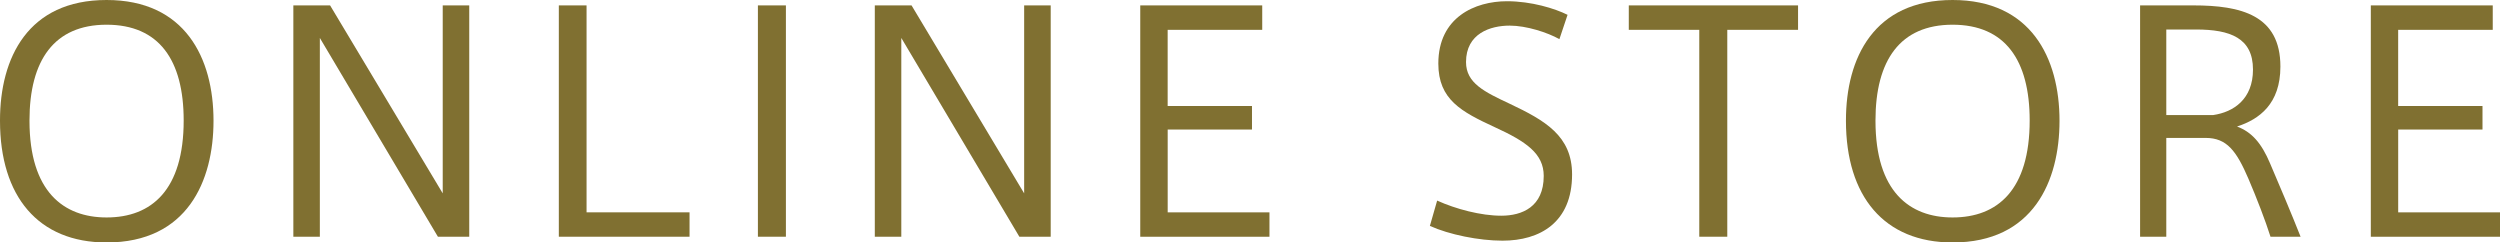
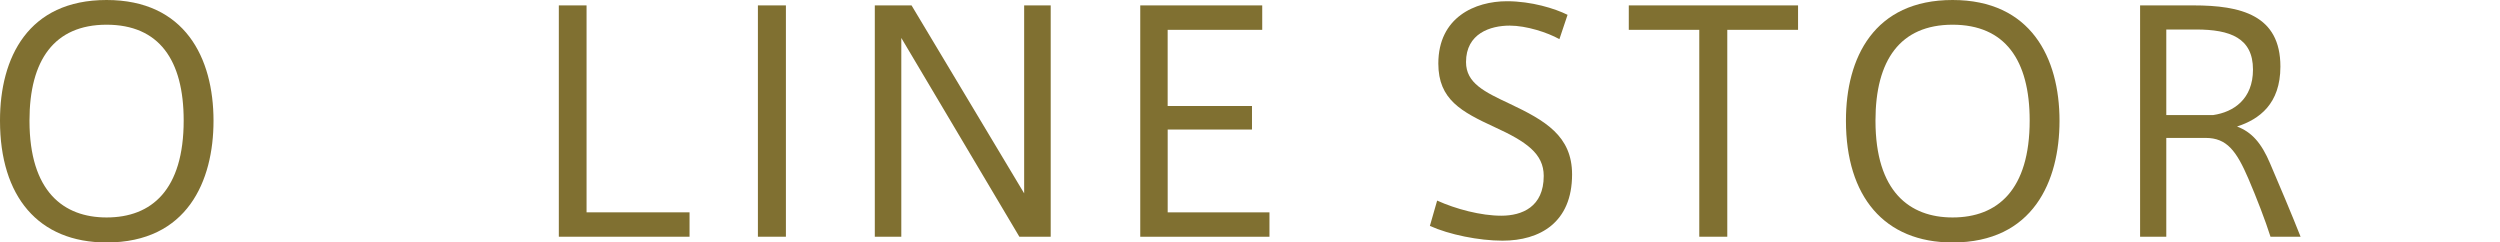
<svg xmlns="http://www.w3.org/2000/svg" id="レイヤー_1" xml:space="preserve" height="9.654px" viewBox="0 0 99.548 9.654" width="99.548px" version="1.1" y="0px" x="0px" enable-background="new 0 0 99.548 9.654">
  <path d="m98.067-258.01s1.515-1.229 0.269-2.69c0 0-1.023-1.214-2.866-0.447l-0.167-0.014s-0.439-4.089-5.395-5.062l-0.248-3.453 5.026-1.929s0.866-0.32 1.026-0.955l-6.248-0.108-0.247-3.169s-0.372-1.221-0.905-0.052l-0.264 3.206-6.423-0.031s0.003 0.165 0.161 0.393c0.111 0.153 0.25 0.229 0.25 0.229l5.73 2.325-0.268 3.526s-4.727 0.373-5.695 5.072c0 0-1.938-0.62-3.021 0.384 0 0-1.238 1.396 0.232 2.711l0.008 0.082-29.357-0.082s0.232 2.324 2.555 2.633l4.802-0.078s0.542 1.316 1.705 1.395l12.235 1.16 0.053-1.016 1.729 0.01 0.078 1.085 5.574 0.773 0.097-0.038 0.058 2.383s-0.096 0.446 0.484 0.523l4.027 0.018s0.463 0.059 0.58-0.639c0 0-0.057-2.748 0.155-3.1 0 0 0.422-0.443 0.675-0.619 0 0 0.293-0.115 0.469 0.021 0 0 1.142 0.562 2.205 0.656 0 0 0.175 0 0.175 0.156l0.039 3.004s0.02 0.636 0.464 0.636l1.57-0.058s0.348 0.078 0.367-0.484l0.02-2.826 0.076-0.467s1.918-0.328 2.229-0.578c0 0 0.309-0.039 0.54 0.057 0 0 0.853 0.697 0.813 1.182v2.632s-0.059 0.563 0.754 0.543l3.872-0.058s0.468 0.058 0.542-0.544l0.059-2.323 5.498-0.482 0.078-1.316h1.917l0.019 1.122 11.133-0.909s2.227-0.097 2.709-1.51c0 0 4.648-0.057 4.783-0.116 0.139-0.059 2.361-0.214 2.461-2.769l-29.193 0.02zm-2.722-2.32c0.811-0.534 1.803-0.275 1.803-0.275 0.935 0.268 0.915 1.192 0.915 1.192-0.161 1.106-1.041 1.239-1.041 1.239-1.228 0.314-1.889-0.648-1.889-0.648 0.079-0.08 0.212-1.51 0.212-1.51zm-2.214-11.52l-3.561 1.289-0.05-1.279 3.611-0.01zm-8.756-0.11l3.608 0.097-0.082 1.279-3.526-1.38zm-0.972 8.89s1.374-2.414 5.163-2.532h0.119c3.787 0.118 5.158 2.532 5.158 2.532-1.441 1.21-3.477 1.756-3.477 1.756l0.093 2.343c1.895-0.263 4.189-1.707 4.189-1.707 0.024 1.802-2.888 2.487-2.888 2.487-2.059 0.828-0.734 2.605-0.734 2.605-1.016 0.472-2.342 0.45-2.342 0.45h-0.119s-1.326 0.021-2.344-0.45c0 0 1.326-1.777-0.735-2.605 0 0-2.911-0.686-2.89-2.487 0 0 2.299 1.444 4.191 1.707l0.096-2.343c0.001-0.01-2.034-0.56-3.48-1.77zm-3.389 2.46s0.993-0.259 1.804 0.275c0 0 0.135 1.434 0.211 1.508 0 0-0.658 0.963-1.888 0.648 0 0-0.88-0.133-1.041-1.239 0 0-0.018-0.92 0.914-1.19zm-27.401 4.26c-1.459 0.066-1.672-0.843-1.672-0.843l31.826-0.067 1.004 1.141-31.158-0.23zm64.507 1.95l-10.148 0.835-0.038-0.982-3.492-0.038-0.072 1.348-5.602 0.473-0.078 2.904-1.223-0.04-0.047-2.464-0.8-0.035-0.124 2.539h-1.094s0.379-3.303-0.893-4.031h6.039v-0.582h-6.988s-2.072 0.656-3.457 0.764l-0.015 3.894h-0.968l-0.078-3.894c-1.381-0.107-3.455-0.764-3.455-0.764h-6.984v0.582h6.039c-1.274 0.729-0.914 3.947-0.914 3.947l-1.088-0.02-0.11-2.436-0.799 0.035-0.024 2.42-1.211-0.02-0.109-2.801-5.628-0.637-0.05-1.184-3.49 0.038-0.062 0.79-9.785-0.846c-2.037-0.146-2.289-0.816-2.289-0.816l27.27 0.256s1.16 0.722 3.223 0.797c2.062-0.075 3.224-0.797 3.224-0.797l27.284-0.037s0.07 0.66-1.96 0.8zm7.45-1.72h-31.25l1.005-1.034 31.825 0.062s-0.13 1.03-1.58 0.97z" fill="#CACACA" />
  <polygon points="87.984 -271.86 84.375 -271.96 87.902 -270.58" fill="none" />
  <polygon points="93.131 -271.85 89.521 -271.84 89.571 -270.56" fill="none" />
  <path d="m80.141-258.18c1.229 0.314 1.888-0.648 1.888-0.648-0.076-0.074-0.211-1.508-0.211-1.508-0.811-0.534-1.804-0.275-1.804-0.275-0.933 0.268-0.914 1.192-0.914 1.192 0.161 1.12 1.041 1.25 1.041 1.25z" fill="none" />
  <path d="m97.022-258.18s0.88-0.133 1.041-1.239c0 0 0.02-0.925-0.915-1.192 0 0-0.992-0.259-1.803 0.275 0 0-0.133 1.434-0.212 1.508 0 0.01 0.661 0.97 1.889 0.65z" fill="none" />
  <path d="m82.597-260.68c-0.021 1.802 2.89 2.487 2.89 2.487 2.062 0.828 0.735 2.605 0.735 2.605 1.018 0.472 2.344 0.45 2.344 0.45h0.119s1.326 0.021 2.342-0.45c0 0-1.324-1.777 0.734-2.605 0 0 2.912-0.686 2.888-2.487 0 0-2.295 1.444-4.189 1.707l-0.093-2.343s2.035-0.546 3.477-1.756c0 0-1.371-2.414-5.158-2.532h-0.119c-3.789 0.118-5.163 2.532-5.163 2.532 1.446 1.21 3.481 1.756 3.481 1.756l-0.096 2.343c-1.893-0.27-4.192-1.72-4.192-1.72z" fill="none" />
  <path d="m93.316-256.12h31.25c1.458 0.06 1.58-0.973 1.58-0.973l-31.825-0.062-1.009 1.03z" fill="none" />
  <path d="m82.767-257.26l-31.826 0.067s0.213 0.909 1.672 0.843l31.158 0.23-1.004-1.14z" fill="none" />
  <path d="m91.797-255.16s-1.161 0.722-3.224 0.797c-2.062-0.075-3.223-0.797-3.223-0.797l-27.27-0.256s0.252 0.67 2.289 0.816l9.785 0.846 0.062-0.79 3.49-0.038 0.05 1.184 5.628 0.637 0.109 2.801 1.211 0.02 0.024-2.42 0.799-0.035 0.11 2.436 1.088 0.02s-0.36-3.219 0.914-3.947h-6.039v-0.582h6.984s2.074 0.656 3.455 0.764l0.078 3.894h0.968l0.015-3.894c1.385-0.107 3.457-0.764 3.457-0.764h6.984v0.582h-6.039c1.271 0.729 0.893 4.031 0.893 4.031h1.094l0.124-2.539 0.8 0.035 0.047 2.464 1.223 0.04 0.078-2.904 5.602-0.473 0.072-1.348 3.492 0.038 0.038 0.982 10.148-0.835c2.038-0.147 1.966-0.801 1.966-0.801l-27.283 0.04z" fill="none" />
  <g fill="#CACACA">
    <path d="m33.627-257.65l6.877 6.882 0.377-1.622c0.18-0.767 0.257-1.313 0.231-1.643-0.034-0.532-0.213-1.026-0.532-1.48-0.319-0.458-0.804-0.831-1.45-1.128l0.057-0.244 2.998 1.062-1.816 7.805-6.889-6.891-0.297 1.263c-0.111 0.491-0.171 0.817-0.18 0.978-0.014 0.307 0.031 0.607 0.131 0.902 0.103 0.295 0.267 0.561 0.496 0.787 0.229 0.236 0.537 0.447 0.926 0.641l-0.055 0.232-2.441-0.812 1.567-6.73z" />
    <path d="m36.199-263l3.266 1.42 0.068-0.16c0.223-0.509 0.223-0.947 0.002-1.312-0.219-0.369-0.627-0.72-1.225-1.054l0.098-0.225 4.203 1.826-0.099 0.225c-0.478-0.151-0.896-0.213-1.255-0.19-0.357 0.026-0.631 0.116-0.818 0.275-0.187 0.157-0.365 0.427-0.531 0.81l2.262 0.982c0.441 0.193 0.719 0.29 0.834 0.296 0.115 0.007 0.227-0.03 0.334-0.104 0.107-0.073 0.21-0.227 0.311-0.457l0.209-0.479c0.325-0.75 0.412-1.426 0.262-2.029-0.152-0.601-0.539-1.156-1.163-1.663l0.096-0.218 2.394 1.471-3.014 6.934-0.22-0.095 0.117-0.268c0.101-0.23 0.14-0.438 0.118-0.614-0.009-0.128-0.07-0.248-0.181-0.36-0.075-0.084-0.314-0.215-0.717-0.389l-5.28-2.296c-0.36-0.157-0.589-0.243-0.681-0.259-0.155-0.021-0.294 0.006-0.415 0.078-0.174 0.102-0.32 0.283-0.432 0.544l-0.117 0.267-0.219-0.096 2.92-6.716 2.373 1.03-0.099 0.226c-0.63-0.138-1.116-0.158-1.458-0.062-0.343 0.098-0.655 0.31-0.938 0.638-0.167 0.19-0.382 0.589-0.646 1.198l-0.359 0.82z" />
    <path d="m40.445-272.18l6.914-0.513-3.109-2.12c-0.434-0.295-0.769-0.431-1.008-0.41-0.321 0.028-0.616 0.248-0.882 0.655l-0.197-0.135 1.627-2.39 0.198 0.135c-0.17 0.333-0.26 0.571-0.268 0.718-0.012 0.148 0.036 0.299 0.135 0.453 0.103 0.154 0.322 0.347 0.663 0.581l6.021 4.103-0.123 0.181-9.353 0.787 4.597 3.133c0.417 0.282 0.764 0.381 1.039 0.288 0.273-0.09 0.496-0.259 0.662-0.502l0.117-0.171 0.196 0.134-1.747 2.564-0.197-0.134c0.267-0.402 0.375-0.733 0.321-0.999-0.054-0.265-0.271-0.529-0.655-0.791l-5.105-3.478-0.297 0.026c-0.295 0.02-0.514 0.07-0.654 0.146s-0.289 0.222-0.446 0.438l-0.196-0.133 1.747-2.57z" />
    <path d="m48.69-282.4c0.966-1.006 2.062-1.501 3.29-1.485 1.227 0.018 2.292 0.492 3.193 1.426 0.772 0.798 1.218 1.726 1.338 2.782 0.158 1.402-0.327 2.648-1.456 3.74-1.13 1.095-2.377 1.558-3.737 1.39-1.074-0.136-2.013-0.618-2.82-1.45-0.901-0.933-1.334-2.019-1.303-3.257 0.033-1.24 0.529-2.29 1.495-3.15zm0.343 0.24c-0.576 0.555-0.729 1.273-0.461 2.148 0.223 0.72 0.772 1.532 1.645 2.434 1.035 1.074 1.992 1.685 2.865 1.833 0.609 0.105 1.15-0.073 1.625-0.529 0.318-0.309 0.51-0.642 0.573-1.004 0.079-0.462-0.013-0.982-0.283-1.563-0.267-0.58-0.739-1.222-1.415-1.92-0.805-0.831-1.484-1.378-2.039-1.643-0.553-0.262-1.032-0.364-1.436-0.301-0.404 0.06-0.763 0.24-1.074 0.54z" />
    <path d="m60.692-283.75l-3.069 2.175-0.771-1.09 3.069-2.173 0.771 1.09z" />
    <path d="m70.351-295.8l0.101 0.217c-0.144 0.079-0.249 0.178-0.319 0.295-0.068 0.118-0.108 0.267-0.117 0.448-0.003 0.057 0.014 0.416 0.049 1.077l0.547 7.706-0.228 0.105-4.339-4.207 0.205 6.12-0.215 0.101-5.615-5.272c-0.568-0.529-0.936-0.838-1.104-0.925-0.17-0.088-0.383-0.085-0.645 0.006l-0.1-0.215 3.442-1.596 0.099 0.218c-0.271 0.137-0.438 0.263-0.493 0.382-0.058 0.117-0.06 0.234-0.007 0.347 0.069 0.148 0.31 0.417 0.723 0.811l3.344 3.13-0.148-3.587-0.719-0.691c-0.393-0.377-0.672-0.62-0.842-0.729-0.17-0.11-0.332-0.168-0.49-0.174-0.156-0.008-0.359 0.044-0.604 0.16l-0.102-0.216 3.846-1.783 0.102 0.216c-0.27 0.13-0.451 0.242-0.549 0.334-0.07 0.065-0.113 0.142-0.132 0.227-0.015 0.085-0.006 0.17 0.031 0.252 0.043 0.09 0.259 0.323 0.647 0.704l3.186 3.088-0.279-4.001c-0.028-0.415-0.055-0.694-0.084-0.836-0.027-0.144-0.067-0.27-0.117-0.38-0.074-0.159-0.188-0.26-0.339-0.301-0.152-0.042-0.384 0.005-0.696 0.14l-0.1-0.215 2.061-0.98z" />
    <path d="m77.625-290.96l-3.008 0.709-0.162 0.913c-0.053 0.303-0.059 0.546-0.016 0.726 0.057 0.239 0.193 0.393 0.414 0.461 0.128 0.04 0.42 0.024 0.87-0.046l0.054 0.232-2.831 0.668-0.056-0.232c0.295-0.12 0.516-0.306 0.664-0.558 0.148-0.255 0.291-0.739 0.427-1.456l1.443-7.514 0.119-0.028 4.72 6.259c0.447 0.593 0.785 0.952 1.014 1.079 0.174 0.097 0.393 0.125 0.656 0.085l0.057 0.231-4.119 0.973-0.057-0.232 0.17-0.04c0.332-0.079 0.553-0.18 0.664-0.304 0.076-0.087 0.1-0.194 0.072-0.321-0.02-0.076-0.051-0.149-0.094-0.224-0.016-0.035-0.117-0.176-0.3-0.425l-0.701-0.96zm-0.325-0.41l-1.961-2.633-0.613 3.24 2.574-0.61z" />
    <path d="m88.966-298.54l0.146 2.364-0.232 0.015c-0.172-0.537-0.349-0.919-0.531-1.147-0.182-0.227-0.424-0.403-0.725-0.526-0.168-0.067-0.455-0.088-0.863-0.062l-0.65 0.039 0.422 6.737c0.028 0.446 0.069 0.724 0.127 0.833 0.055 0.109 0.158 0.2 0.308 0.274 0.148 0.075 0.349 0.104 0.597 0.088l0.291-0.017 0.014 0.238-4.572 0.285-0.014-0.237 0.289-0.019c0.254-0.016 0.455-0.073 0.604-0.173 0.107-0.067 0.189-0.175 0.244-0.327 0.04-0.105 0.048-0.377 0.021-0.814l-0.424-6.736-0.631 0.038c-0.588 0.037-1.008 0.189-1.258 0.455-0.351 0.371-0.557 0.882-0.616 1.531l-0.243 0.015-0.148-2.362 7.844-0.48z" />
    <path d="m99.91-297.62l-0.389 3.005-0.25-0.032c-0.086-0.808-0.357-1.455-0.817-1.94-0.458-0.484-1.011-0.767-1.659-0.851-0.543-0.07-1.059 0.021-1.551 0.274-0.492 0.254-0.876 0.619-1.149 1.096-0.351 0.61-0.579 1.309-0.681 2.097-0.099 0.778-0.094 1.497 0.021 2.159 0.113 0.664 0.358 1.186 0.735 1.567 0.374 0.379 0.897 0.61 1.562 0.698 0.547 0.07 1.062 0.014 1.549-0.166 0.485-0.179 1.016-0.528 1.596-1.05l-0.098 0.749c-0.551 0.446-1.105 0.747-1.662 0.907-0.558 0.161-1.187 0.196-1.89 0.105-0.929-0.12-1.725-0.411-2.396-0.875-0.671-0.463-1.157-1.069-1.456-1.814-0.301-0.745-0.402-1.51-0.301-2.295 0.106-0.828 0.425-1.584 0.953-2.271 0.529-0.686 1.186-1.188 1.975-1.503s1.598-0.418 2.426-0.31c0.611 0.078 1.238 0.293 1.883 0.643 0.373 0.205 0.612 0.314 0.718 0.33 0.136 0.016 0.262-0.019 0.375-0.107 0.113-0.086 0.198-0.238 0.256-0.451l0.25 0.03z" />
    <path d="m104.32-291.47l-0.885 2.561c-0.146 0.422-0.215 0.695-0.205 0.818 0.011 0.12 0.07 0.245 0.179 0.372 0.109 0.125 0.28 0.229 0.513 0.31l0.272 0.095-0.077 0.224-4.324-1.494 0.078-0.227 0.274 0.096c0.239 0.083 0.447 0.108 0.624 0.072 0.123-0.019 0.24-0.089 0.345-0.207 0.079-0.083 0.188-0.332 0.332-0.746l1.882-5.438c0.146-0.422 0.215-0.697 0.207-0.817-0.009-0.12-0.066-0.244-0.176-0.372-0.109-0.125-0.279-0.23-0.51-0.309l-0.275-0.097 0.079-0.223 4.322 1.494-0.078 0.226-0.274-0.096c-0.239-0.083-0.447-0.106-0.623-0.072-0.125 0.021-0.244 0.09-0.352 0.208-0.08 0.081-0.191 0.33-0.334 0.744l-0.809 2.341 2.922 1.01 0.81-2.341c0.146-0.425 0.216-0.696 0.206-0.816-0.008-0.122-0.068-0.247-0.178-0.373-0.111-0.127-0.283-0.23-0.513-0.311l-0.271-0.092 0.08-0.226 4.316 1.493-0.077 0.225-0.269-0.093c-0.244-0.084-0.453-0.107-0.624-0.07-0.126 0.019-0.242 0.087-0.351 0.205-0.08 0.082-0.19 0.331-0.334 0.744l-1.88 5.441c-0.146 0.422-0.216 0.694-0.208 0.816 0.01 0.119 0.068 0.245 0.178 0.371 0.111 0.126 0.283 0.23 0.515 0.312l0.269 0.092-0.078 0.227-4.316-1.494 0.076-0.226 0.27 0.093c0.244 0.084 0.453 0.108 0.624 0.072 0.124-0.02 0.243-0.09 0.351-0.208 0.078-0.082 0.189-0.329 0.332-0.745l0.887-2.559-2.95-0.97z" />
    <path d="m119.66-284.27c0.578 0.627 0.93 1.15 1.051 1.565 0.179 0.594 0.094 1.149-0.256 1.667-0.369 0.544-0.895 0.846-1.573 0.905-0.831 0.064-1.757-0.251-2.783-0.945l-3.679-2.498 0.135-0.197c0.335 0.225 0.583 0.348 0.744 0.369 0.162 0.019 0.299-0.006 0.416-0.073 0.115-0.069 0.305-0.297 0.571-0.689l3.189-4.696c0.265-0.393 0.408-0.656 0.429-0.789 0.021-0.135-0.008-0.273-0.088-0.416-0.081-0.143-0.285-0.325-0.616-0.551l0.134-0.197 3.469 2.354c0.831 0.564 1.369 1.035 1.613 1.417 0.244 0.381 0.367 0.787 0.367 1.216 0 0.43-0.112 0.81-0.337 1.141-0.237 0.348-0.575 0.573-1.013 0.674-0.43 0.1-1.03 0.01-1.77-0.26zm-2.13-1.05l-1.577 2.322-0.186 0.263c-0.13 0.193-0.181 0.37-0.148 0.534 0.032 0.164 0.144 0.314 0.336 0.442 0.284 0.193 0.59 0.31 0.917 0.346 0.324 0.037 0.635-0.021 0.924-0.175 0.293-0.153 0.537-0.377 0.738-0.673 0.23-0.337 0.357-0.694 0.384-1.07 0.026-0.375-0.063-0.709-0.265-1.001-0.19-0.28-0.56-0.62-1.11-0.98zm0.28-0.42c0.507 0.346 0.917 0.541 1.235 0.589 0.317 0.05 0.611 0.016 0.88-0.104 0.267-0.119 0.509-0.339 0.728-0.659 0.217-0.321 0.33-0.627 0.344-0.917s-0.062-0.568-0.224-0.835c-0.164-0.266-0.505-0.574-1.026-0.923l-1.93 2.84z" />
    <path d="m125.18-276.67l-2.186-2.184-0.861 0.342c-0.285 0.115-0.495 0.238-0.625 0.371-0.174 0.171-0.232 0.37-0.174 0.592 0.033 0.132 0.199 0.369 0.496 0.716l-0.166 0.169-2.059-2.058 0.168-0.169c0.256 0.188 0.529 0.28 0.823 0.271 0.293-0.008 0.782-0.141 1.463-0.404l7.148-2.723 0.087 0.086-2.842 7.305c-0.268 0.693-0.395 1.172-0.383 1.432 0.01 0.198 0.1 0.399 0.274 0.603l-0.169 0.169-2.992-2.994 0.168-0.168 0.123 0.122c0.24 0.241 0.441 0.375 0.606 0.407 0.113 0.018 0.22-0.019 0.312-0.11 0.055-0.055 0.1-0.119 0.14-0.196 0.021-0.033 0.091-0.194 0.206-0.479l0.44-1.11zm0.18-0.49l1.206-3.053-3.08 1.182 1.87 1.87z" />
    <path d="m137.11-272.01l-2.349 1.731-0.15-0.216c0.526-0.522 0.832-1.109 0.918-1.766 0.086-0.654-0.035-1.213-0.361-1.68-0.251-0.36-0.546-0.577-0.886-0.653-0.339-0.074-0.632-0.024-0.883 0.15-0.157 0.11-0.274 0.247-0.345 0.405-0.094 0.219-0.143 0.5-0.148 0.838 0 0.247 0.061 0.773 0.184 1.58 0.175 1.127 0.18 1.966 0.018 2.515-0.162 0.545-0.482 0.982-0.953 1.313-0.6 0.421-1.278 0.546-2.037 0.382-0.758-0.166-1.391-0.607-1.893-1.327-0.156-0.227-0.283-0.456-0.379-0.688-0.094-0.233-0.184-0.545-0.27-0.938-0.048-0.219-0.111-0.382-0.188-0.491-0.062-0.093-0.166-0.164-0.307-0.217-0.144-0.053-0.309-0.062-0.496-0.022l-0.139-0.197 2.709-1.894 0.136 0.195c-0.653 0.688-1.024 1.394-1.115 2.115-0.09 0.721 0.043 1.337 0.399 1.849 0.276 0.396 0.604 0.635 0.982 0.72 0.379 0.083 0.713 0.025 0.998-0.175 0.169-0.117 0.301-0.277 0.396-0.477 0.096-0.203 0.15-0.445 0.166-0.726 0.015-0.285-0.026-0.739-0.123-1.366-0.135-0.876-0.191-1.534-0.163-1.979 0.026-0.443 0.122-0.84 0.295-1.188 0.172-0.347 0.425-0.639 0.759-0.872 0.572-0.4 1.205-0.531 1.9-0.393 0.693 0.14 1.266 0.528 1.713 1.167 0.161 0.23 0.291 0.476 0.387 0.735 0.074 0.194 0.139 0.453 0.189 0.77 0.051 0.317 0.109 0.525 0.177 0.621 0.065 0.091 0.144 0.143 0.235 0.157 0.094 0.015 0.264-0.032 0.512-0.136l0.1 0.16z" />
    <path d="m139.48-266.24l-3.219 1.526 0.075 0.157c0.239 0.502 0.569 0.791 0.99 0.866 0.421 0.077 0.952 0 1.597-0.229l0.104 0.222-4.14 1.962-0.104-0.221c0.427-0.26 0.75-0.535 0.969-0.819 0.215-0.286 0.326-0.552 0.332-0.797 0.004-0.246-0.082-0.558-0.26-0.935l-2.229 1.057c-0.436 0.206-0.692 0.352-0.773 0.434-0.078 0.084-0.127 0.189-0.141 0.32-0.012 0.131 0.033 0.311 0.141 0.535l0.223 0.473c0.352 0.738 0.803 1.248 1.355 1.531s1.225 0.354 2.018 0.218l0.102 0.216-2.682 0.836-3.238-6.834 0.215-0.101 0.124 0.263c0.107 0.229 0.237 0.393 0.386 0.495 0.101 0.075 0.23 0.108 0.39 0.1 0.113-0.002 0.368-0.095 0.765-0.284l5.199-2.464c0.359-0.17 0.575-0.283 0.646-0.341 0.118-0.105 0.19-0.228 0.214-0.366 0.039-0.201-0.002-0.429-0.125-0.685l-0.124-0.262 0.216-0.103 3.137 6.617-2.338 1.108-0.104-0.222c0.518-0.384 0.852-0.735 1.004-1.058s0.198-0.696 0.138-1.125c-0.033-0.251-0.19-0.677-0.476-1.274l-0.4-0.83z" />
    <path d="m139.4-250.71l-3.052 0.479-2.018-7.503 0.232-0.061 0.074 0.279c0.066 0.244 0.163 0.43 0.289 0.559 0.088 0.09 0.21 0.146 0.367 0.168 0.111 0.018 0.379-0.029 0.804-0.145l5.56-1.492c0.43-0.116 0.694-0.211 0.791-0.287 0.094-0.074 0.164-0.192 0.209-0.354 0.042-0.16 0.033-0.359-0.03-0.595l-0.076-0.282 0.23-0.06 1.212 4.504-0.23 0.062-0.1-0.368c-0.065-0.245-0.163-0.433-0.291-0.557-0.086-0.093-0.209-0.15-0.367-0.176-0.111-0.02-0.378 0.029-0.803 0.143l-5.383 1.446c-0.434 0.116-0.701 0.218-0.807 0.296-0.104 0.082-0.168 0.205-0.186 0.366-0.012 0.112 0.039 0.37 0.145 0.77l0.191 0.704c0.12 0.447 0.299 0.801 0.537 1.058 0.238 0.255 0.557 0.448 0.958 0.573 0.397 0.127 0.956 0.198 1.673 0.217l0.08 0.24z" />
  </g>
  <g fill="#CACACA">
    <path d="m32.056-238.63c0.275-0.019 0.455-0.061 0.537-0.123 0.082-0.063 0.124-0.228 0.124-0.491v-3.049c0-0.253-0.042-0.414-0.124-0.486s-0.262-0.117-0.537-0.129v-0.128h2.014v0.128c-0.278 0.012-0.457 0.057-0.538 0.129-0.083 0.072-0.122 0.233-0.122 0.486v3.049c0 0.264 0.039 0.428 0.122 0.491 0.081 0.062 0.26 0.104 0.538 0.123v0.128h-2.014v-0.13z" />
    <path d="m34.335-238.6c0.157-0.021 0.269-0.06 0.331-0.119 0.063-0.059 0.095-0.191 0.095-0.397v-1.698c0-0.141-0.014-0.242-0.039-0.299-0.042-0.082-0.129-0.127-0.259-0.127-0.021 0-0.042 0.002-0.065 0.004-0.018 0.002-0.045 0.006-0.076 0.01v-0.117c0.094-0.025 0.305-0.095 0.645-0.207l0.313-0.104c0.017 0 0.026 0.006 0.028 0.017 0.004 0.012 0.006 0.028 0.006 0.047v0.492c0.203-0.192 0.363-0.322 0.478-0.395 0.173-0.109 0.352-0.164 0.537-0.164 0.151 0 0.288 0.044 0.411 0.131 0.239 0.169 0.359 0.471 0.359 0.906v1.563c0 0.159 0.03 0.275 0.096 0.347 0.063 0.072 0.17 0.107 0.32 0.111v0.094h-1.421v-0.094c0.162-0.023 0.276-0.067 0.339-0.137 0.063-0.068 0.1-0.214 0.1-0.441v-1.43c0-0.192-0.037-0.35-0.108-0.476-0.07-0.128-0.2-0.19-0.39-0.19-0.13 0-0.263 0.044-0.396 0.135-0.074 0.051-0.172 0.135-0.292 0.254v1.873c0 0.16 0.036 0.269 0.108 0.322 0.07 0.055 0.182 0.086 0.334 0.09v0.094h-1.453v-0.08z" />
    <path d="m39.677-241.56c0.087 0.048 0.174 0.112 0.254 0.195v-1.065c0-0.136-0.014-0.229-0.045-0.28s-0.101-0.077-0.212-0.077c-0.028 0-0.052 0.001-0.071 0.004-0.021 0.002-0.064 0.006-0.134 0.015v-0.112l0.272-0.068c0.101-0.029 0.201-0.055 0.301-0.085 0.099-0.028 0.186-0.058 0.262-0.085 0.035-0.01 0.095-0.031 0.176-0.062l0.021 0.006-0.006 0.352c-0.004 0.127-0.006 0.258-0.008 0.394-0.003 0.136-0.004 0.269-0.004 0.399l-0.006 2.734c0 0.145 0.018 0.246 0.053 0.304 0.037 0.058 0.13 0.088 0.283 0.088 0.024 0 0.048-0.001 0.072-0.001 0.025-0.002 0.049-0.006 0.072-0.01v0.111c-0.012 0.004-0.174 0.061-0.48 0.168l-0.522 0.196-0.024-0.03v-0.411c-0.123 0.137-0.232 0.231-0.32 0.291-0.163 0.101-0.351 0.15-0.562 0.15-0.376 0-0.684-0.146-0.917-0.44-0.233-0.293-0.35-0.633-0.35-1.018 0-0.484 0.14-0.902 0.421-1.248 0.279-0.346 0.623-0.52 1.027-0.52 0.161-0.02 0.312 0.02 0.447 0.09zm0.094 2.6c0.107-0.102 0.16-0.199 0.16-0.289v-1.438c0-0.288-0.076-0.494-0.23-0.611-0.153-0.121-0.304-0.18-0.449-0.18-0.28 0-0.496 0.125-0.652 0.373-0.155 0.249-0.234 0.555-0.234 0.918 0 0.359 0.084 0.678 0.248 0.96 0.165 0.28 0.413 0.421 0.741 0.421 0.172 0.01 0.309-0.04 0.416-0.15z" />
    <path d="m43.403-241.32c0.237 0.218 0.354 0.526 0.354 0.926h-2.111c0.021 0.516 0.137 0.893 0.349 1.128 0.21 0.235 0.459 0.354 0.745 0.354 0.234 0 0.432-0.06 0.591-0.185 0.159-0.123 0.308-0.295 0.442-0.521l0.116 0.04c-0.091 0.284-0.262 0.547-0.511 0.787-0.25 0.242-0.556 0.363-0.916 0.363-0.416 0-0.738-0.158-0.967-0.475-0.227-0.318-0.34-0.682-0.34-1.094 0-0.448 0.132-0.836 0.396-1.161 0.265-0.327 0.608-0.489 1.031-0.489 0.312 0 0.587 0.1 0.821 0.32zm-1.593 0.26c-0.07 0.119-0.119 0.272-0.153 0.454h1.405c-0.025-0.223-0.067-0.388-0.127-0.499-0.109-0.196-0.289-0.295-0.545-0.295-0.253 0-0.447 0.11-0.58 0.34z" />
    <path d="m44.08-237.12c0.207-0.012 0.338-0.059 0.395-0.133 0.057-0.076 0.083-0.195 0.083-0.358v-3.212c0-0.168-0.021-0.278-0.062-0.326-0.041-0.05-0.119-0.072-0.23-0.072-0.025 0-0.046 0.002-0.068 0.004-0.02 0-0.052 0.007-0.092 0.014v-0.111l0.316-0.104c0.012-0.002 0.232-0.078 0.668-0.231 0.01 0 0.021 0.005 0.024 0.017 0.007 0.01 0.009 0.021 0.009 0.033v0.451c0.146-0.145 0.275-0.254 0.385-0.327 0.2-0.125 0.406-0.187 0.615-0.187 0.307 0 0.57 0.131 0.79 0.393 0.222 0.262 0.332 0.621 0.332 1.074 0 0.445-0.133 0.851-0.397 1.214-0.266 0.363-0.598 0.545-0.999 0.545-0.126 0-0.231-0.015-0.325-0.048-0.141-0.046-0.271-0.133-0.389-0.256v1.096c0 0.227 0.035 0.362 0.108 0.415 0.073 0.052 0.233 0.086 0.478 0.104v0.118h-1.641v-0.08zm1.31-1.66c0.113 0.074 0.248 0.111 0.404 0.111 0.239 0 0.443-0.119 0.613-0.359 0.172-0.238 0.254-0.572 0.254-1 0-0.409-0.086-0.717-0.264-0.919-0.177-0.203-0.382-0.304-0.615-0.304-0.164 0-0.312 0.049-0.447 0.152-0.135 0.1-0.201 0.199-0.201 0.299v1.68c0.057 0.15 0.142 0.26 0.256 0.34z" />
    <path d="m49.832-241.32c0.234 0.218 0.352 0.526 0.352 0.926h-2.111c0.023 0.516 0.14 0.893 0.348 1.128 0.212 0.235 0.461 0.354 0.75 0.354 0.232 0 0.429-0.06 0.588-0.185 0.161-0.123 0.308-0.295 0.441-0.521l0.117 0.04c-0.09 0.284-0.26 0.547-0.51 0.787-0.25 0.242-0.555 0.363-0.916 0.363-0.416 0-0.739-0.158-0.967-0.475-0.227-0.318-0.34-0.682-0.34-1.094 0-0.448 0.133-0.836 0.396-1.161 0.262-0.327 0.607-0.489 1.03-0.489 0.313 0 0.586 0.1 0.822 0.32zm-1.594 0.26c-0.069 0.119-0.122 0.272-0.152 0.454h1.402c-0.023-0.223-0.066-0.388-0.125-0.499-0.109-0.196-0.291-0.295-0.546-0.295-0.252 0-0.445 0.11-0.579 0.34z" />
    <path d="m50.595-238.6c0.157-0.021 0.269-0.06 0.332-0.119 0.062-0.059 0.094-0.191 0.094-0.397v-1.698c0-0.141-0.013-0.242-0.039-0.299-0.042-0.082-0.129-0.127-0.26-0.127-0.02 0-0.041 0.002-0.061 0.004-0.022 0.002-0.049 0.006-0.08 0.01v-0.117c0.091-0.025 0.307-0.095 0.646-0.207l0.312-0.104c0.016 0 0.024 0.006 0.028 0.017 0.003 0.012 0.005 0.028 0.005 0.047v0.492c0.203-0.192 0.362-0.322 0.478-0.395 0.173-0.109 0.353-0.164 0.537-0.164 0.151 0 0.288 0.044 0.411 0.131 0.24 0.169 0.359 0.471 0.359 0.906v1.563c0 0.159 0.031 0.275 0.096 0.347 0.063 0.072 0.17 0.107 0.32 0.111v0.094h-1.42v-0.094c0.162-0.023 0.275-0.067 0.339-0.137 0.064-0.068 0.096-0.214 0.096-0.441v-1.43c0-0.192-0.035-0.35-0.105-0.476-0.071-0.128-0.198-0.19-0.39-0.19-0.129 0-0.262 0.044-0.396 0.135-0.076 0.051-0.172 0.135-0.291 0.254v1.873c0 0.16 0.034 0.269 0.106 0.322 0.071 0.055 0.183 0.086 0.336 0.09v0.094h-1.454v-0.08z" />
    <path d="m55.937-241.56c0.087 0.048 0.174 0.112 0.256 0.195v-1.065c0-0.136-0.016-0.229-0.045-0.28-0.031-0.052-0.102-0.077-0.215-0.077-0.028 0-0.051 0.001-0.07 0.004-0.021 0.002-0.064 0.006-0.135 0.015v-0.112l0.273-0.068c0.1-0.029 0.2-0.055 0.301-0.085 0.1-0.028 0.188-0.058 0.262-0.085 0.037-0.01 0.094-0.031 0.176-0.062l0.021 0.006-0.007 0.352c-0.002 0.127-0.002 0.258-0.006 0.394-0.003 0.136-0.004 0.269-0.004 0.399l-0.008 2.734c0 0.145 0.02 0.246 0.055 0.304s0.129 0.088 0.282 0.088c0.025 0 0.048-0.001 0.073-0.001 0.024-0.002 0.049-0.006 0.074-0.01v0.111c-0.015 0.004-0.176 0.061-0.484 0.168l-0.521 0.196-0.021-0.03v-0.411c-0.125 0.137-0.232 0.231-0.325 0.291-0.16 0.101-0.348 0.15-0.56 0.15-0.377 0-0.684-0.146-0.916-0.44-0.234-0.293-0.352-0.633-0.352-1.018 0-0.484 0.141-0.902 0.421-1.248s0.624-0.52 1.03-0.52c0.16-0.02 0.309 0.02 0.445 0.09zm0.096 2.6c0.105-0.102 0.16-0.199 0.16-0.289v-1.438c0-0.288-0.078-0.494-0.231-0.611-0.155-0.121-0.306-0.18-0.45-0.18-0.279 0-0.497 0.125-0.652 0.373-0.156 0.249-0.233 0.555-0.233 0.918 0 0.359 0.083 0.678 0.249 0.96 0.164 0.28 0.41 0.421 0.739 0.421 0.172 0.01 0.31-0.04 0.418-0.15z" />
    <path d="m59.664-241.32c0.235 0.218 0.352 0.526 0.352 0.926h-2.109c0.02 0.516 0.138 0.893 0.348 1.128 0.211 0.235 0.461 0.354 0.748 0.354 0.234 0 0.429-0.06 0.588-0.185 0.16-0.123 0.308-0.295 0.443-0.521l0.117 0.04c-0.092 0.284-0.262 0.547-0.513 0.787-0.247 0.242-0.554 0.363-0.915 0.363-0.417 0-0.738-0.158-0.963-0.475-0.229-0.318-0.342-0.682-0.342-1.094 0-0.448 0.129-0.836 0.393-1.161 0.266-0.327 0.609-0.489 1.032-0.489 0.311 0 0.586 0.1 0.821 0.32zm-1.594 0.26c-0.07 0.119-0.12 0.272-0.152 0.454h1.403c-0.024-0.223-0.067-0.388-0.126-0.499-0.109-0.196-0.291-0.295-0.545-0.295-0.253 0-0.444 0.11-0.58 0.34z" />
    <path d="m60.429-238.6c0.155-0.021 0.267-0.06 0.33-0.119 0.062-0.059 0.096-0.191 0.096-0.397v-1.698c0-0.141-0.015-0.242-0.043-0.299-0.04-0.082-0.127-0.127-0.258-0.127-0.02 0-0.04 0.002-0.061 0.004s-0.047 0.006-0.078 0.01v-0.117c0.091-0.025 0.305-0.095 0.646-0.207l0.311-0.104c0.016 0 0.024 0.006 0.028 0.017 0.002 0.012 0.004 0.028 0.004 0.047v0.492c0.204-0.192 0.363-0.322 0.479-0.395 0.173-0.109 0.352-0.164 0.538-0.164 0.15 0 0.289 0.044 0.411 0.131 0.238 0.169 0.358 0.471 0.358 0.906v1.563c0 0.159 0.031 0.275 0.098 0.347 0.062 0.072 0.168 0.107 0.318 0.111v0.094h-1.42v-0.094c0.162-0.023 0.275-0.067 0.34-0.137 0.065-0.068 0.095-0.214 0.095-0.441v-1.43c0-0.192-0.034-0.35-0.105-0.476-0.069-0.128-0.198-0.19-0.389-0.19-0.131 0-0.264 0.044-0.397 0.135-0.074 0.051-0.172 0.135-0.291 0.254v1.873c0 0.16 0.034 0.269 0.106 0.322 0.071 0.055 0.183 0.086 0.336 0.09v0.094h-1.452v-0.08z" />
    <path d="m65.443-241.59v0.241h-0.68l-0.005 1.927c0 0.17 0.015 0.299 0.042 0.385 0.054 0.155 0.158 0.232 0.313 0.232 0.079 0 0.149-0.02 0.208-0.059 0.059-0.037 0.124-0.098 0.201-0.18l0.086 0.074-0.074 0.1c-0.115 0.155-0.236 0.268-0.364 0.331-0.131 0.065-0.255 0.098-0.372 0.098-0.262 0-0.439-0.116-0.533-0.351-0.051-0.129-0.077-0.304-0.077-0.529v-2.028h-0.362c-0.011-0.007-0.018-0.013-0.025-0.019-0.004-0.008-0.007-0.018-0.007-0.028 0-0.021 0.005-0.038 0.016-0.052 0.009-0.012 0.041-0.039 0.093-0.085 0.154-0.126 0.264-0.23 0.332-0.31s0.227-0.287 0.477-0.627c0.029 0 0.047 0.002 0.051 0.006 0.006 0.006 0.01 0.022 0.01 0.053v0.82h0.67z" />
    <path d="m67.744-239.88c0.114 0.309 0.248 0.554 0.404 0.736 0.271 0.318 0.605 0.477 1.007 0.477 0.218 0 0.403-0.067 0.563-0.205 0.156-0.14 0.236-0.332 0.236-0.579 0-0.224-0.08-0.417-0.237-0.583-0.104-0.104-0.325-0.261-0.659-0.471l-0.58-0.365c-0.175-0.112-0.314-0.225-0.419-0.338-0.194-0.217-0.29-0.455-0.29-0.717 0-0.346 0.115-0.633 0.344-0.861 0.228-0.23 0.531-0.346 0.906-0.346 0.156 0 0.342 0.04 0.562 0.115 0.218 0.078 0.343 0.117 0.374 0.117 0.084 0 0.143-0.021 0.174-0.062 0.033-0.038 0.059-0.096 0.074-0.17h0.142l0.148 1.459h-0.163c-0.109-0.439-0.287-0.747-0.533-0.92-0.244-0.173-0.487-0.261-0.725-0.261-0.188 0-0.352 0.055-0.488 0.165-0.139 0.109-0.209 0.264-0.209 0.459 0 0.177 0.054 0.328 0.16 0.453 0.106 0.126 0.271 0.259 0.496 0.396l0.598 0.373c0.373 0.232 0.637 0.445 0.792 0.639 0.15 0.196 0.225 0.426 0.225 0.696 0 0.36-0.133 0.657-0.403 0.899-0.269 0.241-0.613 0.362-1.031 0.362-0.211 0-0.43-0.041-0.66-0.121-0.23-0.081-0.36-0.12-0.395-0.12-0.08 0-0.135 0.023-0.162 0.073-0.026 0.049-0.047 0.102-0.055 0.157h-0.15l-0.203-1.459h0.157z" />
    <path d="m74.259-241.52c-0.134 0.018-0.232 0.038-0.296 0.068-0.065 0.029-0.097 0.088-0.097 0.176 0 0.047 0.007 0.098 0.021 0.148s0.035 0.109 0.06 0.178l0.604 1.583 0.59-1.446c0.026-0.062 0.055-0.145 0.086-0.246s0.047-0.178 0.047-0.23c0-0.08-0.027-0.138-0.076-0.165-0.051-0.03-0.127-0.052-0.223-0.065v-0.093h0.845v0.093c-0.055 0.012-0.101 0.038-0.137 0.08-0.035 0.043-0.086 0.145-0.149 0.303l-1.064 2.64c-0.01 0.021-0.016 0.034-0.023 0.043-0.007 0.007-0.017 0.014-0.029 0.014-0.028-0.015-0.043-0.026-0.047-0.036l-0.812-2.022-0.814 2.017c-0.004 0.014-0.011 0.021-0.018 0.029-0.009 0.007-0.016 0.013-0.029 0.013-0.025-0.014-0.041-0.024-0.047-0.032l-0.992-2.468c-0.109-0.272-0.183-0.433-0.216-0.482-0.036-0.048-0.106-0.079-0.211-0.097v-0.093h1.235v0.093c-0.103 0.01-0.18 0.029-0.236 0.057-0.054 0.029-0.08 0.088-0.08 0.181 0 0.064 0.046 0.226 0.137 0.479 0.053 0.143 0.121 0.315 0.205 0.52l0.381 0.937 0.589-1.265 0.007-0.039c0-0.047-0.024-0.131-0.072-0.254-0.046-0.12-0.092-0.23-0.137-0.326-0.045-0.102-0.095-0.175-0.151-0.215-0.057-0.039-0.136-0.064-0.238-0.074v-0.093h1.39v0.1z" />
    <path d="m76.142-238.6c0.238-0.023 0.387-0.062 0.449-0.122s0.092-0.22 0.092-0.479v-1.598c0-0.145-0.008-0.244-0.029-0.301-0.033-0.091-0.102-0.137-0.209-0.137-0.023 0-0.047 0.002-0.072 0.006-0.021 0.006-0.089 0.023-0.2 0.055v-0.104l0.143-0.047c0.388-0.127 0.659-0.224 0.813-0.288 0.061-0.026 0.1-0.041 0.118-0.041 0.004 0.017 0.007 0.032 0.007 0.05v2.404c0 0.254 0.03 0.412 0.092 0.477 0.061 0.065 0.198 0.107 0.414 0.125v0.094h-1.617v-0.09zm0.53-4.47c0.065-0.067 0.147-0.104 0.245-0.104 0.094 0 0.177 0.035 0.246 0.102 0.065 0.07 0.1 0.15 0.1 0.248 0 0.096-0.034 0.178-0.1 0.245-0.069 0.069-0.152 0.103-0.246 0.103-0.098 0-0.18-0.033-0.245-0.103-0.067-0.067-0.101-0.149-0.101-0.245 0.001-0.1 0.034-0.18 0.101-0.25z" />
    <path d="m78.257-239.56h0.109c0.051 0.256 0.12 0.449 0.205 0.586 0.155 0.25 0.382 0.375 0.682 0.375 0.165 0 0.296-0.047 0.393-0.139 0.096-0.094 0.145-0.212 0.145-0.359 0-0.094-0.027-0.185-0.084-0.271-0.055-0.087-0.152-0.172-0.293-0.255l-0.371-0.214c-0.272-0.147-0.473-0.296-0.604-0.445-0.127-0.149-0.192-0.326-0.192-0.527 0-0.25 0.09-0.457 0.267-0.617s0.401-0.24 0.668-0.24c0.119 0 0.248 0.022 0.389 0.068 0.14 0.043 0.219 0.065 0.236 0.065 0.041 0 0.068-0.006 0.086-0.017 0.02-0.012 0.035-0.028 0.048-0.055h0.079l0.023 0.934h-0.103c-0.044-0.215-0.104-0.385-0.179-0.504-0.14-0.225-0.336-0.336-0.596-0.336-0.155 0-0.277 0.049-0.365 0.146-0.091 0.096-0.135 0.208-0.135 0.337 0 0.206 0.153 0.389 0.461 0.549l0.437 0.237c0.474 0.259 0.708 0.56 0.708 0.905 0 0.262-0.097 0.477-0.293 0.645-0.195 0.166-0.452 0.251-0.769 0.251-0.132 0-0.284-0.022-0.45-0.067-0.17-0.045-0.27-0.066-0.299-0.066-0.028 0-0.05 0.009-0.07 0.028s-0.034 0.042-0.047 0.069h-0.086v-1.07z" />
    <path d="m80.908-239.56h0.109c0.05 0.256 0.119 0.449 0.205 0.586 0.154 0.25 0.381 0.375 0.681 0.375 0.165 0 0.298-0.047 0.393-0.139 0.097-0.094 0.145-0.212 0.145-0.359 0-0.094-0.026-0.185-0.083-0.271-0.055-0.087-0.152-0.172-0.293-0.255l-0.371-0.214c-0.273-0.147-0.474-0.296-0.603-0.445s-0.193-0.326-0.193-0.527c0-0.25 0.089-0.457 0.267-0.617 0.176-0.16 0.4-0.24 0.668-0.24 0.117 0 0.246 0.022 0.39 0.068 0.138 0.043 0.217 0.065 0.235 0.065 0.039 0 0.068-0.006 0.086-0.017 0.018-0.012 0.033-0.028 0.048-0.055h0.079l0.025 0.934h-0.106c-0.044-0.215-0.104-0.385-0.181-0.504-0.137-0.225-0.335-0.336-0.595-0.336-0.154 0-0.276 0.049-0.366 0.146-0.09 0.096-0.133 0.208-0.133 0.337 0 0.206 0.152 0.389 0.46 0.549l0.438 0.237c0.471 0.259 0.708 0.56 0.708 0.905 0 0.262-0.099 0.477-0.294 0.645-0.195 0.166-0.451 0.251-0.768 0.251-0.133 0-0.283-0.022-0.453-0.067-0.166-0.045-0.267-0.066-0.299-0.066-0.025 0-0.049 0.009-0.068 0.028-0.021 0.019-0.037 0.042-0.046 0.069h-0.087v-1.07z" />
    <path d="m86.485-243.04v0.128c-0.136 0.004-0.231 0.016-0.291 0.036-0.101 0.038-0.151 0.106-0.151 0.208 0 0.045 0.006 0.088 0.019 0.131 0.011 0.043 0.03 0.096 0.054 0.164l0.985 2.576 0.719-1.92-0.317-0.84c-0.061-0.151-0.15-0.254-0.269-0.307-0.073-0.03-0.179-0.047-0.323-0.049v-0.128h1.822v0.128c-0.169 0.002-0.287 0.014-0.351 0.036-0.103 0.038-0.153 0.114-0.153 0.234 0 0.04 0.004 0.075 0.014 0.106 0.008 0.029 0.03 0.09 0.067 0.186l0.982 2.568 0.853-2.325c0.049-0.132 0.08-0.249 0.098-0.351 0.014-0.059 0.018-0.105 0.018-0.141 0-0.127-0.06-0.216-0.18-0.266-0.063-0.027-0.166-0.045-0.299-0.049v-0.128h1.352v0.128c-0.121 0.018-0.215 0.046-0.277 0.084-0.115 0.064-0.203 0.176-0.26 0.334l-0.715 2.045-0.274 0.786-0.432 1.237h-0.105l-0.297-0.783-0.788-2.111-1.047 2.895h-0.104l-0.506-1.419-0.576-1.606c-0.234-0.662-0.4-1.068-0.494-1.219-0.096-0.15-0.242-0.23-0.44-0.242v-0.128h1.666z" />
    <path d="m91.401-239.98c0.205-0.134 0.61-0.314 1.222-0.544v-0.284c0-0.229-0.023-0.385-0.066-0.477-0.076-0.148-0.232-0.225-0.47-0.225-0.114 0-0.221 0.029-0.321 0.088-0.104 0.061-0.153 0.145-0.153 0.248 0 0.026 0.005 0.072 0.015 0.136 0.012 0.065 0.018 0.104 0.018 0.122 0 0.125-0.041 0.211-0.123 0.26-0.047 0.029-0.103 0.045-0.166 0.045-0.1 0-0.177-0.035-0.229-0.1s-0.081-0.139-0.081-0.219c0-0.156 0.096-0.32 0.289-0.49 0.191-0.172 0.473-0.256 0.844-0.256 0.429 0 0.719 0.139 0.873 0.422 0.082 0.153 0.123 0.377 0.123 0.673v1.341c0 0.129 0.008 0.22 0.026 0.268 0.03 0.088 0.091 0.131 0.181 0.131 0.05 0 0.092-0.009 0.125-0.024 0.034-0.015 0.092-0.054 0.174-0.114v0.176c-0.071 0.086-0.148 0.158-0.23 0.214-0.123 0.085-0.249 0.126-0.378 0.126-0.151 0-0.261-0.049-0.327-0.146-0.068-0.099-0.105-0.215-0.111-0.352-0.169 0.148-0.314 0.258-0.433 0.328-0.202 0.121-0.394 0.181-0.575 0.181-0.191 0-0.357-0.067-0.495-0.203-0.142-0.134-0.21-0.306-0.21-0.514-0.004-0.34 0.157-0.61 0.478-0.83zm1.222-0.38c-0.257 0.084-0.467 0.178-0.633 0.281-0.318 0.198-0.479 0.423-0.479 0.676 0 0.201 0.066 0.352 0.201 0.447 0.085 0.062 0.182 0.094 0.288 0.094 0.147 0 0.288-0.041 0.421-0.123 0.135-0.082 0.201-0.188 0.201-0.314v-1.07z" />
    <path d="m95.426-241.59v0.241h-0.679l-0.008 1.927c0 0.17 0.014 0.299 0.043 0.385 0.054 0.155 0.16 0.232 0.313 0.232 0.079 0 0.148-0.02 0.207-0.059 0.058-0.037 0.126-0.098 0.201-0.18l0.087 0.074-0.072 0.1c-0.117 0.155-0.238 0.268-0.367 0.331-0.128 0.065-0.252 0.098-0.372 0.098-0.263 0-0.438-0.116-0.532-0.351-0.051-0.129-0.077-0.304-0.077-0.529v-2.028h-0.362c-0.011-0.007-0.02-0.013-0.023-0.019-0.007-0.008-0.01-0.018-0.01-0.028 0-0.021 0.006-0.038 0.014-0.052 0.013-0.012 0.042-0.039 0.096-0.085 0.154-0.126 0.264-0.23 0.332-0.31 0.067-0.08 0.227-0.287 0.477-0.627 0.028 0 0.046 0.002 0.053 0.006 0.006 0.006 0.008 0.022 0.008 0.053v0.82h0.671z" />
    <path d="m97.994-241.44c0.2 0.144 0.301 0.301 0.301 0.473 0 0.073-0.027 0.14-0.078 0.204-0.051 0.062-0.129 0.096-0.234 0.096-0.078 0-0.145-0.027-0.205-0.08-0.059-0.055-0.102-0.133-0.127-0.236l-0.039-0.159c-0.03-0.118-0.08-0.202-0.15-0.252-0.074-0.046-0.171-0.069-0.291-0.069-0.251 0-0.467 0.112-0.641 0.334-0.173 0.222-0.26 0.517-0.26 0.887 0 0.338 0.096 0.639 0.287 0.906 0.191 0.269 0.451 0.402 0.777 0.402 0.23 0 0.435-0.076 0.615-0.229 0.102-0.088 0.217-0.225 0.346-0.414l0.094 0.057c-0.125 0.267-0.26 0.479-0.4 0.635-0.268 0.301-0.578 0.45-0.93 0.45-0.346 0-0.652-0.137-0.919-0.411-0.265-0.274-0.399-0.646-0.399-1.117 0-0.463 0.145-0.859 0.437-1.192 0.291-0.333 0.659-0.497 1.101-0.497 0.275-0.01 0.513 0.06 0.715 0.21z" />
    <path d="m98.666-238.6c0.183-0.024 0.303-0.072 0.359-0.137s0.084-0.221 0.084-0.465v-3.211c0-0.127-0.016-0.22-0.049-0.278-0.031-0.06-0.109-0.089-0.232-0.089-0.025 0-0.049 0.002-0.072 0.008-0.024 0.002-0.049 0.004-0.078 0.01v-0.121c0.097-0.028 0.217-0.064 0.359-0.105s0.244-0.07 0.299-0.088l0.318-0.102 0.007 0.025v2.053c0.14-0.16 0.265-0.279 0.373-0.354 0.194-0.135 0.405-0.202 0.633-0.202 0.358 0 0.603 0.153 0.734 0.455 0.069 0.161 0.104 0.372 0.104 0.634v1.365c0 0.236 0.029 0.389 0.083 0.461 0.052 0.07 0.165 0.117 0.334 0.141v0.094h-1.44v-0.094c0.193-0.027 0.318-0.073 0.371-0.139 0.057-0.064 0.085-0.219 0.085-0.463v-1.355c0-0.215-0.036-0.394-0.107-0.525-0.072-0.134-0.209-0.201-0.408-0.201-0.173 0-0.339 0.061-0.501 0.188-0.162 0.123-0.244 0.206-0.244 0.244v1.65c0 0.249 0.027 0.405 0.088 0.467 0.057 0.062 0.18 0.107 0.369 0.135v0.094h-1.469v-0.11z" />
    <path d="m103.79-238.63c0.282-0.028 0.463-0.092 0.543-0.192 0.079-0.098 0.119-0.329 0.119-0.689v-2.781c0-0.248-0.038-0.408-0.116-0.484-0.078-0.074-0.255-0.119-0.528-0.131v-0.128h1.341l1.564 3.413 1.526-3.413h1.354v0.128c-0.254 0.018-0.415 0.064-0.489 0.141-0.073 0.072-0.11 0.23-0.11 0.475v3.046c0 0.249 0.037 0.409 0.11 0.479 0.074 0.07 0.235 0.116 0.489 0.138v0.128h-1.904v-0.128c0.273-0.021 0.445-0.071 0.512-0.148 0.068-0.075 0.103-0.259 0.103-0.551v-3.075l-1.744 3.902h-0.094l-1.714-3.741v2.731c0 0.374 0.055 0.617 0.162 0.732 0.072 0.072 0.23 0.124 0.475 0.149v0.128h-1.598v-0.15z" />
    <path d="m110.5-239.98c0.204-0.134 0.612-0.314 1.221-0.544v-0.284c0-0.229-0.023-0.385-0.067-0.477-0.074-0.148-0.231-0.225-0.469-0.225-0.111 0-0.219 0.029-0.322 0.088-0.102 0.061-0.152 0.145-0.152 0.248 0 0.026 0.005 0.072 0.016 0.136 0.012 0.065 0.02 0.104 0.02 0.122 0 0.125-0.043 0.211-0.125 0.26-0.047 0.029-0.102 0.045-0.166 0.045-0.1 0-0.177-0.035-0.23-0.1-0.053-0.064-0.078-0.139-0.078-0.219 0-0.156 0.095-0.32 0.287-0.49 0.19-0.172 0.473-0.256 0.843-0.256 0.43 0 0.722 0.139 0.874 0.422 0.082 0.153 0.123 0.377 0.123 0.673v1.341c0 0.129 0.009 0.22 0.027 0.268 0.028 0.088 0.089 0.131 0.179 0.131 0.052 0 0.093-0.009 0.128-0.024 0.031-0.015 0.09-0.054 0.171-0.114v0.176c-0.071 0.086-0.146 0.158-0.229 0.214-0.122 0.085-0.25 0.126-0.378 0.126-0.15 0-0.262-0.049-0.329-0.146-0.067-0.099-0.104-0.215-0.109-0.352-0.168 0.148-0.312 0.258-0.434 0.328-0.203 0.121-0.393 0.181-0.574 0.181-0.19 0-0.355-0.067-0.496-0.203-0.14-0.134-0.209-0.306-0.209-0.514 0.01-0.34 0.17-0.61 0.49-0.83zm1.22-0.38c-0.255 0.084-0.466 0.178-0.632 0.281-0.319 0.198-0.479 0.423-0.479 0.676 0 0.201 0.067 0.352 0.2 0.447 0.086 0.062 0.183 0.094 0.287 0.094 0.148 0 0.288-0.041 0.423-0.123 0.134-0.082 0.201-0.188 0.201-0.314v-1.07z" />
    <path d="m112.92-238.6c0.156-0.021 0.266-0.06 0.331-0.119 0.062-0.059 0.093-0.191 0.093-0.397v-1.698c0-0.141-0.012-0.242-0.039-0.299-0.043-0.082-0.129-0.127-0.259-0.127-0.02 0-0.04 0.002-0.062 0.004s-0.047 0.006-0.076 0.01v-0.117c0.088-0.025 0.304-0.095 0.643-0.207l0.312-0.104c0.016 0 0.023 0.006 0.028 0.017 0.004 0.012 0.007 0.028 0.007 0.047v0.492c0.202-0.192 0.361-0.322 0.475-0.395 0.174-0.109 0.354-0.164 0.539-0.164 0.15 0 0.287 0.044 0.413 0.131 0.238 0.169 0.356 0.471 0.356 0.906v1.563c0 0.159 0.032 0.275 0.096 0.347s0.172 0.107 0.32 0.111v0.094h-1.42v-0.094c0.163-0.023 0.274-0.067 0.34-0.137 0.064-0.068 0.096-0.214 0.096-0.441v-1.43c0-0.192-0.035-0.35-0.106-0.476-0.069-0.128-0.199-0.19-0.391-0.19-0.13 0-0.261 0.044-0.396 0.135-0.074 0.051-0.172 0.135-0.291 0.254v1.873c0 0.16 0.035 0.269 0.105 0.322 0.072 0.055 0.184 0.086 0.336 0.09v0.094h-1.451v-0.08z" />
    <path d="m117.25-241.6v2.143c0 0.15 0.021 0.273 0.066 0.365 0.079 0.168 0.231 0.254 0.449 0.254 0.151 0 0.3-0.051 0.443-0.151 0.081-0.056 0.166-0.132 0.25-0.23v-1.833c0-0.172-0.035-0.285-0.1-0.339-0.067-0.053-0.201-0.086-0.399-0.097v-0.111h1.072v2.357c0 0.151 0.028 0.254 0.083 0.311 0.055 0.059 0.168 0.084 0.343 0.076v0.094c-0.122 0.033-0.21 0.06-0.269 0.076-0.057 0.016-0.155 0.047-0.289 0.092-0.058 0.021-0.184 0.068-0.381 0.144-0.011 0-0.016-0.005-0.018-0.015s-0.004-0.021-0.004-0.035v-0.539c-0.15 0.18-0.287 0.315-0.412 0.402-0.189 0.133-0.388 0.2-0.6 0.2-0.191 0-0.375-0.069-0.543-0.209-0.175-0.136-0.262-0.364-0.262-0.686v-1.739c0-0.178-0.037-0.295-0.113-0.355-0.049-0.037-0.152-0.064-0.312-0.08v-0.094h0.99z" />
    <path d="m119.73-238.6c0.236-0.011 0.39-0.056 0.464-0.133 0.075-0.077 0.112-0.238 0.112-0.486v-2.147h-0.568v-0.226h0.568c0-0.351 0.049-0.648 0.143-0.893 0.182-0.466 0.516-0.699 1.002-0.699 0.195 0 0.371 0.039 0.525 0.117s0.232 0.183 0.232 0.316c0 0.072-0.028 0.137-0.08 0.196-0.054 0.059-0.116 0.086-0.192 0.086-0.063 0-0.12-0.02-0.164-0.058-0.048-0.04-0.103-0.109-0.167-0.207l-0.056-0.086c-0.03-0.048-0.067-0.086-0.109-0.119s-0.099-0.049-0.175-0.049c-0.168 0-0.281 0.084-0.341 0.251-0.034 0.089-0.05 0.206-0.05 0.352v0.792h0.828v0.226h-0.828v2.147c0 0.252 0.033 0.413 0.102 0.482 0.066 0.072 0.245 0.116 0.531 0.137v0.094h-1.777v-0.09z" />
    <path d="m122.6-239.98c0.205-0.134 0.611-0.314 1.222-0.544v-0.284c0-0.229-0.022-0.385-0.067-0.477-0.074-0.148-0.231-0.225-0.467-0.225-0.113 0-0.223 0.029-0.323 0.088-0.103 0.061-0.153 0.145-0.153 0.248 0 0.026 0.006 0.072 0.018 0.136 0.01 0.065 0.016 0.104 0.016 0.122 0 0.125-0.041 0.211-0.123 0.26-0.047 0.029-0.102 0.045-0.167 0.045-0.101 0-0.175-0.035-0.228-0.1-0.055-0.064-0.08-0.139-0.08-0.219 0-0.156 0.094-0.32 0.287-0.49 0.191-0.172 0.474-0.256 0.843-0.256 0.431 0 0.722 0.139 0.874 0.422 0.084 0.153 0.123 0.377 0.123 0.673v1.341c0 0.129 0.008 0.22 0.027 0.268 0.028 0.088 0.087 0.131 0.178 0.131 0.053 0 0.095-0.009 0.128-0.024 0.034-0.015 0.092-0.054 0.174-0.114v0.176c-0.073 0.086-0.149 0.158-0.229 0.214-0.125 0.085-0.252 0.126-0.379 0.126-0.151 0-0.262-0.049-0.328-0.146-0.067-0.099-0.105-0.215-0.111-0.352-0.17 0.148-0.312 0.258-0.434 0.328-0.201 0.121-0.392 0.181-0.574 0.181-0.19 0-0.355-0.067-0.496-0.203-0.139-0.134-0.209-0.306-0.209-0.514 0-0.34 0.16-0.61 0.48-0.83zm1.22-0.38c-0.255 0.084-0.466 0.178-0.631 0.281-0.321 0.198-0.479 0.423-0.479 0.676 0 0.201 0.065 0.352 0.199 0.447 0.086 0.062 0.183 0.094 0.289 0.094 0.146 0 0.286-0.041 0.42-0.123 0.135-0.082 0.202-0.188 0.202-0.314v-1.07z" />
    <path d="m127.3-241.44c0.199 0.144 0.3 0.301 0.3 0.473 0 0.073-0.026 0.14-0.076 0.204-0.051 0.062-0.131 0.096-0.237 0.096-0.077 0-0.145-0.027-0.204-0.08-0.06-0.055-0.101-0.133-0.129-0.236l-0.04-0.159c-0.027-0.118-0.077-0.202-0.148-0.252-0.074-0.046-0.169-0.069-0.289-0.069-0.252 0-0.466 0.112-0.641 0.334-0.174 0.222-0.262 0.517-0.262 0.887 0 0.338 0.097 0.639 0.288 0.906 0.192 0.269 0.452 0.402 0.777 0.402 0.229 0 0.437-0.076 0.614-0.229 0.102-0.088 0.219-0.225 0.347-0.414l0.095 0.057c-0.13 0.267-0.262 0.479-0.4 0.635-0.27 0.301-0.579 0.45-0.932 0.45-0.346 0-0.651-0.137-0.917-0.411-0.267-0.274-0.4-0.646-0.4-1.117 0-0.463 0.145-0.859 0.437-1.192 0.291-0.333 0.656-0.497 1.101-0.497 0.27-0.01 0.51 0.06 0.71 0.21z" />
    <path d="m129.65-241.59v0.241h-0.678l-0.006 1.927c0 0.17 0.015 0.299 0.043 0.385 0.051 0.155 0.156 0.232 0.311 0.232 0.082 0 0.15-0.02 0.209-0.059 0.059-0.037 0.125-0.098 0.201-0.18l0.088 0.074-0.074 0.1c-0.116 0.155-0.238 0.268-0.365 0.331-0.129 0.065-0.254 0.098-0.375 0.098-0.26 0-0.438-0.116-0.529-0.351-0.052-0.129-0.076-0.304-0.076-0.529v-2.028h-0.363c-0.012-0.007-0.02-0.013-0.025-0.019-0.006-0.008-0.008-0.018-0.008-0.028 0-0.021 0.006-0.038 0.015-0.052 0.011-0.012 0.041-0.039 0.096-0.085 0.151-0.126 0.263-0.23 0.33-0.31s0.227-0.287 0.478-0.627c0.029 0 0.047 0.002 0.051 0.006 0.007 0.006 0.01 0.022 0.01 0.053v0.82h0.68z" />
    <path d="m130.86-241.6v2.143c0 0.15 0.02 0.273 0.062 0.365 0.082 0.168 0.232 0.254 0.451 0.254 0.152 0 0.299-0.051 0.443-0.151 0.082-0.056 0.165-0.132 0.25-0.23v-1.833c0-0.172-0.034-0.285-0.1-0.339-0.066-0.053-0.201-0.086-0.398-0.097v-0.111h1.072v2.357c0 0.151 0.027 0.254 0.083 0.311 0.054 0.059 0.169 0.084 0.343 0.076v0.094c-0.122 0.033-0.211 0.06-0.269 0.076s-0.153 0.047-0.29 0.092c-0.057 0.021-0.184 0.068-0.379 0.144-0.01 0-0.018-0.005-0.02-0.015-0.004-0.01-0.004-0.021-0.004-0.035v-0.539c-0.15 0.18-0.287 0.315-0.414 0.402-0.188 0.133-0.385 0.2-0.597 0.2-0.193 0-0.374-0.069-0.545-0.209-0.173-0.136-0.26-0.364-0.26-0.686v-1.739c0-0.178-0.038-0.295-0.112-0.355-0.048-0.037-0.154-0.064-0.313-0.08v-0.094h1z" />
    <path d="m133.24-238.62c0.202-0.018 0.338-0.055 0.403-0.107 0.068-0.054 0.102-0.173 0.102-0.351v-1.508c0-0.222-0.021-0.38-0.062-0.474-0.041-0.096-0.115-0.144-0.225-0.144-0.021 0-0.051 0.005-0.088 0.009s-0.075 0.014-0.115 0.021v-0.109c0.127-0.045 0.256-0.09 0.389-0.138 0.131-0.048 0.225-0.079 0.275-0.101 0.109-0.043 0.223-0.09 0.34-0.143 0.016 0 0.026 0.004 0.029 0.016 0.002 0.011 0.004 0.035 0.004 0.069v0.55c0.142-0.197 0.279-0.354 0.412-0.465 0.132-0.112 0.27-0.168 0.41-0.168 0.115 0 0.207 0.034 0.278 0.102 0.071 0.069 0.106 0.154 0.106 0.258 0 0.091-0.026 0.167-0.08 0.23-0.057 0.061-0.123 0.094-0.206 0.094s-0.169-0.041-0.253-0.119c-0.085-0.076-0.152-0.115-0.201-0.115-0.078 0-0.174 0.062-0.287 0.188-0.112 0.127-0.169 0.257-0.169 0.391v1.508c0 0.193 0.044 0.327 0.132 0.401 0.09 0.075 0.236 0.11 0.444 0.104v0.111h-1.639v-0.12z" />
    <path d="m135.61-238.6c0.236-0.023 0.385-0.062 0.448-0.122 0.062-0.06 0.093-0.22 0.093-0.479v-1.598c0-0.145-0.011-0.244-0.03-0.301-0.034-0.091-0.103-0.137-0.209-0.137-0.026 0-0.05 0.002-0.07 0.006-0.026 0.006-0.091 0.023-0.202 0.055v-0.104l0.143-0.047c0.387-0.127 0.658-0.224 0.811-0.288 0.062-0.026 0.103-0.041 0.12-0.041 0.007 0.017 0.007 0.032 0.007 0.05v2.404c0 0.254 0.03 0.412 0.092 0.477 0.061 0.065 0.199 0.107 0.414 0.125v0.094h-1.615v-0.09zm0.53-4.47c0.065-0.067 0.148-0.104 0.245-0.104 0.098 0 0.176 0.035 0.244 0.102 0.067 0.07 0.103 0.15 0.103 0.248 0 0.096-0.035 0.178-0.103 0.245-0.068 0.069-0.146 0.103-0.244 0.103-0.097 0-0.18-0.033-0.245-0.103-0.067-0.067-0.101-0.149-0.101-0.245 0-0.1 0.03-0.18 0.1-0.25z" />
    <path d="m137.49-238.6c0.156-0.021 0.268-0.06 0.331-0.119 0.062-0.059 0.094-0.191 0.094-0.397v-1.698c0-0.141-0.013-0.242-0.039-0.299-0.042-0.082-0.128-0.127-0.26-0.127-0.021 0-0.04 0.002-0.062 0.004-0.02 0.002-0.048 0.006-0.078 0.01v-0.117c0.092-0.025 0.306-0.095 0.646-0.207l0.312-0.104c0.016 0 0.024 0.006 0.028 0.017 0.006 0.012 0.006 0.028 0.006 0.047v0.492c0.203-0.192 0.361-0.322 0.477-0.395 0.172-0.109 0.354-0.164 0.537-0.164 0.15 0 0.288 0.044 0.412 0.131 0.24 0.169 0.356 0.471 0.356 0.906v1.563c0 0.159 0.036 0.275 0.099 0.347 0.062 0.072 0.17 0.107 0.318 0.111v0.094h-1.419v-0.094c0.161-0.023 0.274-0.067 0.34-0.137 0.065-0.068 0.097-0.214 0.097-0.441v-1.43c0-0.192-0.035-0.35-0.107-0.476-0.069-0.128-0.199-0.19-0.389-0.19-0.131 0-0.262 0.044-0.396 0.135-0.074 0.051-0.173 0.135-0.291 0.254v1.873c0 0.16 0.035 0.269 0.105 0.322 0.071 0.055 0.184 0.086 0.336 0.09v0.094h-1.453v-0.08z" />
    <path d="m141.41-239.99c-0.111-0.172-0.169-0.363-0.169-0.578 0-0.262 0.102-0.51 0.309-0.744 0.207-0.233 0.498-0.35 0.875-0.35 0.162 0 0.34 0.037 0.535 0.115 0.196 0.076 0.384 0.115 0.563 0.115 0.046 0 0.115-0.003 0.209-0.006 0.096-0.002 0.164-0.006 0.205-0.006h0.039v0.271h-0.58c0.039 0.094 0.071 0.176 0.092 0.244 0.037 0.13 0.057 0.252 0.057 0.369 0 0.253-0.105 0.488-0.314 0.699-0.209 0.215-0.491 0.322-0.846 0.322-0.057 0-0.154-0.012-0.299-0.031-0.064 0-0.15 0.055-0.256 0.164s-0.16 0.198-0.16 0.268c0 0.072 0.078 0.123 0.234 0.156 0.1 0.021 0.215 0.033 0.338 0.033 0.571 0 0.958 0.033 1.163 0.097 0.335 0.106 0.501 0.332 0.501 0.677 0 0.354-0.195 0.633-0.584 0.844-0.393 0.208-0.787 0.314-1.186 0.314-0.364 0-0.653-0.074-0.865-0.223-0.213-0.148-0.318-0.304-0.318-0.467 0-0.08 0.027-0.16 0.083-0.236 0.056-0.077 0.167-0.191 0.332-0.343l0.219-0.196 0.041-0.041c-0.103-0.039-0.179-0.08-0.228-0.117-0.087-0.068-0.133-0.148-0.133-0.238 0-0.082 0.039-0.173 0.113-0.271 0.078-0.101 0.242-0.262 0.492-0.484-0.18-0.06-0.33-0.17-0.44-0.35zm0.35 2.49c0.207 0.071 0.447 0.106 0.719 0.106 0.369 0 0.668-0.063 0.896-0.191 0.233-0.129 0.349-0.287 0.349-0.474 0-0.149-0.094-0.248-0.281-0.298-0.113-0.028-0.334-0.047-0.655-0.051-0.083-0.002-0.169-0.004-0.26-0.008-0.093-0.005-0.175-0.007-0.251-0.012-0.049-0.002-0.127-0.012-0.237-0.027-0.107-0.015-0.188-0.028-0.243-0.039-0.023 0-0.091 0.07-0.193 0.21-0.104 0.145-0.158 0.274-0.158 0.394-0.02 0.19 0.09 0.32 0.3 0.39zm1.05-2.3c0.133-0.108 0.199-0.295 0.199-0.559 0-0.212-0.053-0.45-0.161-0.719-0.107-0.264-0.286-0.396-0.536-0.396-0.219 0-0.367 0.104-0.451 0.312-0.041 0.108-0.061 0.244-0.061 0.405 0 0.273 0.064 0.516 0.195 0.732 0.131 0.215 0.301 0.324 0.508 0.324 0.12 0.01 0.22-0.02 0.3-0.09z" />
    <path d="m73.276-231.66c0.115 0.309 0.251 0.554 0.404 0.737 0.271 0.319 0.606 0.478 1.008 0.478 0.214 0 0.402-0.068 0.562-0.208 0.158-0.137 0.238-0.33 0.238-0.579 0-0.221-0.08-0.415-0.24-0.581-0.104-0.105-0.322-0.262-0.656-0.472l-0.58-0.364c-0.176-0.112-0.316-0.225-0.42-0.34-0.193-0.215-0.289-0.453-0.289-0.715 0-0.346 0.115-0.633 0.343-0.862 0.229-0.229 0.53-0.345 0.907-0.345 0.156 0 0.342 0.038 0.562 0.115 0.218 0.077 0.343 0.115 0.374 0.115 0.084 0 0.142-0.021 0.174-0.061 0.033-0.039 0.057-0.096 0.074-0.17h0.141l0.149 1.458h-0.165c-0.107-0.438-0.286-0.745-0.531-0.92-0.246-0.174-0.486-0.262-0.725-0.262-0.188 0-0.352 0.058-0.49 0.167s-0.206 0.263-0.206 0.459c0 0.177 0.051 0.328 0.157 0.453 0.107 0.126 0.271 0.259 0.498 0.398l0.596 0.371c0.375 0.232 0.64 0.444 0.793 0.637 0.15 0.197 0.227 0.431 0.227 0.697 0 0.359-0.135 0.659-0.406 0.898-0.269 0.242-0.611 0.362-1.031 0.362-0.211 0-0.431-0.039-0.658-0.12-0.232-0.08-0.362-0.121-0.395-0.121-0.083 0-0.135 0.025-0.16 0.074-0.03 0.049-0.049 0.102-0.057 0.158h-0.15l-0.201-1.46h0.153z" />
    <path d="m76.757-230.38c0.236-0.021 0.387-0.062 0.448-0.12 0.063-0.06 0.093-0.221 0.093-0.481v-1.596c0-0.146-0.01-0.246-0.029-0.301-0.033-0.092-0.102-0.137-0.21-0.137-0.024 0-0.048 0.001-0.07 0.006-0.024 0.005-0.089 0.023-0.2 0.055v-0.104l0.141-0.046c0.388-0.129 0.66-0.224 0.812-0.289 0.062-0.027 0.102-0.04 0.119-0.04 0.006 0.015 0.008 0.031 0.008 0.052v2.4c0 0.255 0.03 0.415 0.09 0.479 0.061 0.063 0.199 0.104 0.415 0.122v0.095h-1.616v-0.08zm0.531-4.47c0.065-0.068 0.146-0.102 0.245-0.102 0.094 0 0.176 0.032 0.244 0.101 0.067 0.067 0.103 0.148 0.103 0.247 0 0.096-0.035 0.178-0.103 0.244-0.068 0.069-0.15 0.102-0.244 0.102-0.099 0-0.18-0.032-0.245-0.102-0.067-0.066-0.102-0.148-0.102-0.244s0.034-0.18 0.102-0.25z" />
    <path d="m78.639-230.38c0.159-0.02 0.269-0.059 0.331-0.117 0.062-0.061 0.095-0.191 0.095-0.397v-1.699c0-0.142-0.015-0.242-0.041-0.298-0.042-0.084-0.128-0.126-0.258-0.126-0.021 0-0.04 0.001-0.063 0.003-0.02 0.001-0.046 0.004-0.076 0.01v-0.119c0.092-0.023 0.306-0.094 0.645-0.205l0.312-0.104c0.017 0 0.026 0.005 0.03 0.017s0.004 0.025 0.004 0.047v0.492c0.204-0.191 0.363-0.324 0.479-0.394 0.172-0.11 0.352-0.165 0.537-0.165 0.15 0 0.288 0.043 0.41 0.13 0.242 0.169 0.359 0.471 0.359 0.908v1.562c0 0.159 0.033 0.276 0.097 0.347 0.063 0.072 0.169 0.108 0.319 0.109v0.095h-1.42v-0.095c0.162-0.021 0.275-0.066 0.339-0.135 0.065-0.068 0.097-0.215 0.097-0.443v-1.43c0-0.189-0.035-0.35-0.105-0.476-0.071-0.126-0.201-0.189-0.391-0.189-0.129 0-0.264 0.046-0.396 0.134-0.074 0.053-0.173 0.136-0.289 0.256v1.873c0 0.161 0.035 0.27 0.105 0.322 0.069 0.055 0.182 0.084 0.334 0.088v0.095h-1.452v-0.08z" />
    <path d="m84.331-233.22c0.198 0.143 0.301 0.299 0.301 0.471 0 0.074-0.024 0.141-0.076 0.205-0.052 0.062-0.13 0.094-0.237 0.094-0.076 0-0.145-0.025-0.204-0.08-0.058-0.053-0.101-0.133-0.128-0.233l-0.04-0.161c-0.028-0.117-0.078-0.201-0.149-0.252-0.072-0.045-0.171-0.068-0.289-0.068-0.253 0-0.467 0.11-0.641 0.333-0.172 0.222-0.261 0.519-0.261 0.885 0 0.339 0.096 0.642 0.288 0.909 0.192 0.269 0.449 0.401 0.776 0.401 0.229 0 0.437-0.075 0.614-0.228 0.104-0.086 0.217-0.226 0.347-0.416l0.093 0.058c-0.126 0.269-0.26 0.48-0.398 0.637-0.269 0.3-0.58 0.448-0.93 0.448-0.348 0-0.653-0.138-0.92-0.41-0.266-0.276-0.398-0.647-0.398-1.119 0-0.461 0.146-0.859 0.435-1.189 0.292-0.332 0.659-0.499 1.102-0.499 0.275-0.01 0.513 0.07 0.715 0.21z" />
    <path d="m87.326-233.09c0.233 0.217 0.351 0.526 0.351 0.924h-2.11c0.021 0.518 0.138 0.894 0.348 1.129 0.211 0.234 0.461 0.354 0.748 0.354 0.235 0 0.432-0.061 0.59-0.183 0.159-0.123 0.308-0.297 0.441-0.521l0.119 0.041c-0.094 0.283-0.264 0.543-0.513 0.786-0.249 0.241-0.555 0.362-0.917 0.362-0.415 0-0.738-0.159-0.965-0.477-0.228-0.315-0.341-0.682-0.341-1.094 0-0.447 0.132-0.836 0.396-1.162 0.264-0.324 0.607-0.485 1.03-0.485 0.313 0 0.586 0.11 0.823 0.33zm-1.594 0.25c-0.072 0.119-0.122 0.271-0.152 0.453h1.402c-0.023-0.223-0.066-0.389-0.127-0.497-0.108-0.196-0.289-0.296-0.545-0.296-0.253 0.01-0.445 0.13-0.578 0.35z" />
    <path d="m91.699-234.85c0 0.004 0.002 0.018 0.002 0.038v4.028c0 0.172 0.045 0.281 0.137 0.328s0.262 0.074 0.512 0.082v0.095h-1.88v-0.101c0.269-0.014 0.441-0.051 0.525-0.11 0.082-0.062 0.123-0.189 0.123-0.392v-3.098c0-0.105-0.014-0.188-0.039-0.244-0.028-0.057-0.084-0.084-0.174-0.084-0.059 0-0.133 0.017-0.226 0.048-0.091 0.034-0.175 0.067-0.256 0.103v-0.094l1.219-0.624h0.041c0.01-0.01 0.015 0 0.016 0.01z" />
    <path d="m95.81-234.31c0.266 0.391 0.399 0.828 0.399 1.311 0 0.338-0.063 0.684-0.189 1.033s-0.31 0.662-0.553 0.936c-0.282 0.318-0.638 0.554-1.071 0.707-0.242 0.088-0.546 0.154-0.914 0.2l-0.033-0.134c0.232-0.053 0.423-0.109 0.575-0.171 0.274-0.11 0.497-0.243 0.664-0.401 0.235-0.225 0.423-0.476 0.563-0.754 0.142-0.275 0.229-0.51 0.267-0.697l-0.118 0.086c-0.162 0.123-0.356 0.209-0.578 0.254-0.115 0.029-0.221 0.041-0.317 0.041-0.377 0-0.677-0.133-0.897-0.403-0.22-0.267-0.331-0.587-0.331-0.96 0-0.476 0.132-0.865 0.395-1.174 0.265-0.307 0.599-0.46 1.009-0.46 0.486-0.02 0.862 0.18 1.129 0.57zm-0.567 1.99c0.161-0.085 0.253-0.157 0.275-0.214 0.008-0.025 0.017-0.107 0.022-0.25 0.006-0.145 0.01-0.262 0.01-0.351 0-0.462-0.076-0.841-0.231-1.129-0.157-0.291-0.384-0.438-0.685-0.438-0.219 0-0.394 0.101-0.529 0.3-0.133 0.199-0.201 0.494-0.201 0.89 0 0.325 0.064 0.626 0.188 0.903 0.126 0.275 0.354 0.414 0.681 0.414 0.152 0 0.309-0.04 0.47-0.12z" />
    <path d="m96.681-230.36c0.812-0.848 1.361-1.469 1.652-1.863 0.29-0.4 0.436-0.787 0.436-1.162 0-0.33-0.088-0.582-0.266-0.754-0.177-0.172-0.391-0.258-0.635-0.258-0.304 0-0.55 0.11-0.738 0.333-0.104 0.122-0.205 0.312-0.299 0.564l-0.145-0.029c0.111-0.511 0.298-0.868 0.564-1.069 0.266-0.197 0.549-0.298 0.854-0.298 0.373 0 0.676 0.119 0.909 0.354 0.231 0.238 0.347 0.529 0.347 0.871 0 0.366-0.124 0.719-0.373 1.059-0.253 0.338-0.797 0.939-1.635 1.807h1.526c0.212 0 0.362-0.025 0.447-0.077 0.087-0.051 0.186-0.175 0.294-0.373l0.086 0.04-0.367 0.933h-2.658v-0.07z" />
    <path d="m100.08-230.36c0.811-0.848 1.363-1.469 1.653-1.863 0.29-0.4 0.437-0.787 0.437-1.162 0-0.33-0.089-0.582-0.268-0.754-0.176-0.172-0.388-0.258-0.635-0.258-0.305 0-0.549 0.11-0.738 0.333-0.104 0.122-0.203 0.312-0.299 0.564l-0.143-0.029c0.109-0.511 0.299-0.868 0.562-1.069 0.267-0.197 0.549-0.298 0.854-0.298 0.374 0 0.678 0.119 0.91 0.354 0.232 0.238 0.346 0.529 0.346 0.871 0 0.366-0.125 0.719-0.374 1.059-0.253 0.338-0.796 0.939-1.634 1.807h1.525c0.215 0 0.364-0.025 0.451-0.077 0.085-0.051 0.184-0.175 0.293-0.373l0.085 0.04-0.369 0.933h-2.657v-0.07z" />
  </g>
  <rect height="36" width="191" stroke="#CACACA" stroke-miterlimit="10" y="-180.04" x="-8.444" fill="none" />
  <g fill="#CACACA">
    <path d="m18.832-166.12c-0.625-0.352-1.745-0.721-2.641-0.721-1.025 0-2.322 0.416-2.322 1.937 0 1.121 0.977 1.585 2.338 2.226 1.856 0.88 3.297 1.696 3.297 3.745 0 2.562-1.713 3.521-3.697 3.521-1.248 0-2.832-0.32-3.857-0.784l0.384-1.345c0.993 0.448 2.321 0.801 3.409 0.801 1.105 0 2.258-0.465 2.258-2.113 0-1.185-0.93-1.824-2.609-2.592-1.761-0.817-2.994-1.458-2.994-3.379 0-2.465 1.953-3.312 3.65-3.312 1.297 0 2.545 0.384 3.217 0.721l-0.433 1.27z" />
    <path d="m29.958-162.56h4.482v1.248h-4.482v4.402h5.41v1.296h-6.866v-12.293h6.483v1.298h-5.027v4.04z" />
    <path d="m45.666-155.62h-1.41v-12.293h1.953l5.987 9.988v-9.988h1.409v12.293h-1.666l-6.273-10.563v10.56z" />
    <path d="m66.576-167.91c4.354 0 6.402 1.825 6.402 6.132 0 3.92-1.664 6.161-6.482 6.161h-3.057v-12.293h3.137zm4.834 6.11c0-3.394-1.553-4.816-4.85-4.816h-1.648v9.699h1.648c3.217 0 4.85-1.425 4.85-4.865v-0.02z" />
  </g>
  <line y2="-162.09" x2="160.71" stroke="#CACACA" stroke-miterlimit="10" y1="-162.09" x1="145.71" fill="none" />
  <path d="m155.63-158.2c-0.119-0.186-0.063-0.434 0.123-0.553l5.162-3.287-5.162-3.287c-0.187-0.119-0.242-0.365-0.123-0.553 0.119-0.186 0.368-0.24 0.553-0.123l5.691 3.625c0.115 0.074 0.186 0.201 0.186 0.338s-0.07 0.264-0.186 0.338l-5.691 3.625c-0.066 0.042-0.141 0.062-0.215 0.062-0.13 0-0.26-0.06-0.33-0.18z" fill="#CACACA" />
  <g fill="#807031">
    <path d="m36.047-53.785h1.021l3.562 9.211h-1.223l-1.02-2.71h-3.766l-0.996 2.71h-1.127l3.549-9.211zm2.076 5.625l-1.596-4.377-1.619 4.377h3.215z" />
    <path d="m49.15-47.116c0 1.763-1.188 2.542-3.154 2.542h-2.697v-9.211h2.506c1.547 0 2.998 0.445 2.998 2.219 0 1.115-0.588 1.812-1.535 2.1 0.876 0.132 1.883 0.684 1.883 2.338v0.012zm-1.414-4.294c0-1.008-0.709-1.463-2.063-1.463h-1.296v3.07h1.932c0.791-0.12 1.428-0.551 1.428-1.596v-0.011zm-3.359 5.889h1.5c1.104 0 2.146-0.204 2.146-1.703 0-1.224-0.815-1.739-2.074-1.739h-1.572v3.442z" />
    <path d="m51.932-49.203c0-2.495 1.115-4.797 4.246-4.797 3.119 0 4.258 2.302 4.258 4.809 0 2.398-1.043 4.846-4.258 4.846-2.723 0-4.246-1.835-4.246-4.846v-0.012zm1.175 0.012c0 2.818 1.355 3.85 3.07 3.85 1.799 0 3.07-1.103 3.07-3.861 0-2.41-0.982-3.814-3.07-3.814-2.086 0-3.07 1.416-3.07 3.814v0.011z" />
    <path d="m67.092-44.381c-2.16 0-3.539-1.224-3.539-3.154v-6.25h1.115v5.854c0 1.404 0.564 2.59 2.447 2.59 1.871 0 2.447-1.186 2.447-2.59v-5.854h1.115v6.25c0 1.931-1.367 3.154-3.574 3.154h-0.011z" />
    <path d="m76.1-44.574v-8.238h-2.807v-0.973h6.74v0.973h-2.818v8.238h-1.115z" />
  </g>
  <g fill="#807031">
    <path d="m10.705-27.07c0-2.568 0.936-4.918 4.293-4.918 0.84 0 1.703 0.18 2.291 0.384l-0.191 1.008c-0.6-0.241-1.355-0.396-2.064-0.396-2.361 0-3.141 1.799-3.141 3.946 0 2.051 0.875 3.635 3.178 3.635 0.707 0 1.655-0.192 2.171-0.397l0.132 1.021c-0.516 0.192-1.499 0.383-2.351 0.383-3.31 0-4.317-2.11-4.317-4.652v-0.014z" />
    <path d="m19.568-27.203c0-2.495 1.115-4.797 4.245-4.797 3.118 0 4.258 2.302 4.258 4.809 0 2.398-1.044 4.846-4.258 4.846-2.723 0-4.245-1.835-4.245-4.846v-0.012zm1.175 0.012c0 2.818 1.355 3.85 3.07 3.85 1.799 0 3.069-1.103 3.069-3.861 0-2.41-0.982-3.814-3.069-3.814s-3.07 1.416-3.07 3.814v0.011z" />
    <path d="m32.383-23.545h4.102v0.971h-5.205v-9.211h1.104v8.24z" />
    <path d="m40.305-23.545h4.102v0.971h-5.205v-9.211h1.104v8.24z" />
    <path d="m48.214-27.779h3.358v0.937h-3.358v3.298h4.054v0.971h-5.145v-9.211h4.856v0.973h-3.766v3.032z" />
    <path d="m54.588-27.07c0-2.568 0.936-4.918 4.293-4.918 0.84 0 1.703 0.18 2.291 0.384l-0.191 1.008c-0.6-0.241-1.355-0.396-2.062-0.396-2.363 0-3.143 1.799-3.143 3.946 0 2.051 0.875 3.635 3.178 3.635 0.707 0 1.655-0.192 2.171-0.397l0.132 1.021c-0.516 0.192-1.499 0.383-2.351 0.383-3.31 0-4.317-2.11-4.317-4.652v-0.014z" />
    <path d="m66.316-22.574v-8.238h-2.806v-0.973h6.741v0.973h-2.82v8.238h-1.115z" />
    <path d="m74.022-22.574h-1.115v-9.211h1.115v9.211z" />
    <path d="m77.223-27.203c0-2.495 1.115-4.797 4.246-4.797 3.117 0 4.258 2.302 4.258 4.809 0 2.398-1.044 4.846-4.258 4.846-2.723 0-4.246-1.835-4.246-4.846v-0.012zm1.175 0.012c0 2.818 1.355 3.85 3.07 3.85 1.799 0 3.07-1.103 3.07-3.861 0-2.41-0.984-3.814-3.07-3.814-2.088 0-3.07 1.416-3.07 3.814v0.011z" />
    <path d="m89.96-22.574h-1.057v-9.211h1.463l4.486 7.484v-7.484h1.055v9.211h-1.246l-4.701-7.915v7.915z" />
  </g>
  <g fill="#807031">
    <path d="m0 4.797c0-2.495 1.113-4.797 4.244-4.797 3.119 0 4.258 2.302 4.258 4.809 0 2.398-1.043 4.846-4.258 4.846-2.723-0.001-4.244-1.836-4.244-4.846v-0.012zm1.174 0.012c0 2.818 1.355 3.85 3.07 3.85 1.799 0 3.07-1.103 3.07-3.861 0-2.41-0.982-3.814-3.07-3.814-2.086 0-3.07 1.416-3.07 3.814v0.011z" />
-     <path d="m12.736 9.426h-1.055v-9.211h1.463l4.485 7.484v-7.484h1.056v9.211h-1.248l-4.701-7.915v7.915z" />
    <path d="m23.355 8.455h4.102v0.971h-5.205v-9.211h1.104v8.24z" />
    <path d="m31.294 9.426h-1.115v-9.211h1.115v9.211z" />
    <path d="m35.889 9.426h-1.055v-9.211h1.463l4.484 7.484v-7.484h1.057v9.211h-1.248l-4.701-7.915v7.915z" />
    <path d="m46.496 4.221h3.357v0.937h-3.357v3.298h4.053v0.971h-5.145v-9.212h4.857v0.973h-3.766v3.033z" />
    <path d="m62.094 1.559c-0.469-0.264-1.309-0.539-1.98-0.539-0.767 0-1.738 0.311-1.738 1.451 0 0.84 0.732 1.187 1.752 1.666 1.391 0.66 2.471 1.272 2.471 2.808 0 1.919-1.284 2.638-2.771 2.638-0.936 0-2.123-0.24-2.891-0.588l0.289-1.008c0.742 0.336 1.738 0.602 2.554 0.602 0.827 0 1.69-0.35 1.69-1.584 0-0.888-0.695-1.367-1.954-1.943-1.319-0.611-2.243-1.092-2.243-2.531 0-1.846 1.463-2.482 2.734-2.482 0.973 0 1.907 0.289 2.412 0.541l-0.325 0.969z" />
    <path d="m67.664 9.426v-8.238h-2.807v-0.973h6.74v0.973h-2.818v8.238h-1.115z" />
    <path d="m73.504 4.797c0-2.495 1.115-4.797 4.246-4.797 3.117 0 4.258 2.302 4.258 4.809 0 2.398-1.044 4.846-4.258 4.846-2.723 0-4.246-1.835-4.246-4.846v-0.012zm1.176 0.012c0 2.818 1.355 3.85 3.07 3.85 1.799 0 3.07-1.103 3.07-3.861 0-2.41-0.984-3.814-3.07-3.814-2.088 0-3.07 1.416-3.07 3.814v0.011z" />
    <path d="m89.533 7.123c-0.479-1.115-0.863-1.631-1.703-1.631h-1.57v3.934h-1.043v-9.211h2.122c1.895 0 3.465 0.385 3.465 2.436 0 1.486-0.84 2.099-1.727 2.387 0.576 0.216 0.971 0.648 1.318 1.475 0.336 0.779 0.877 2.062 1.213 2.914h-1.198c-0.205-0.648-0.553-1.548-0.877-2.304zm0.179-4.353c0-1.259-0.91-1.595-2.265-1.595h-1.187v3.406h1.871c0.814-0.12 1.581-0.636 1.581-1.811z" />
-     <path d="m95.494 4.221h3.357v0.937h-3.357v3.298h4.055v0.971h-5.145v-9.212h4.855v0.973h-3.766v3.033z" />
  </g>
  <g fill="#817132">
    <path d="m156.04 33.491c0-2.568 0.936-4.918 4.295-4.918 0.84 0 1.703 0.18 2.291 0.384l-0.193 1.008c-0.6-0.241-1.354-0.396-2.062-0.396-2.361 0-3.143 1.799-3.143 3.946 0 2.051 0.875 3.635 3.18 3.635 0.707 0 1.654-0.192 2.17-0.397l0.133 1.021c-0.516 0.192-1.5 0.383-2.352 0.383-3.311 0-4.318-2.11-4.318-4.652v-0.014z" />
    <path d="m164.9 33.358c0-2.495 1.115-4.797 4.246-4.797 3.117 0 4.258 2.302 4.258 4.809 0 2.398-1.043 4.846-4.258 4.846-2.723 0-4.246-1.835-4.246-4.846v-0.012zm1.18 0.012c0 2.818 1.355 3.85 3.07 3.85 1.799 0 3.07-1.103 3.07-3.861 0-2.41-0.984-3.814-3.07-3.814s-3.07 1.416-3.07 3.814v0.011z" />
    <path d="m177.64 37.987h-1.057v-9.211h1.465l4.484 7.484v-7.484h1.057v9.211h-1.248l-4.701-7.915v7.915z" />
    <path d="m189.03 37.987v-8.238h-2.807v-0.973h6.74v0.973h-2.818v8.238h-1.11z" />
    <path d="m197.17 28.776h1.02l3.562 9.211h-1.225l-1.02-2.71h-3.766l-0.996 2.71h-1.127l3.57-9.211zm2.08 5.625l-1.594-4.377-1.621 4.377h3.21z" />
    <path d="m203.65 33.491c0-2.568 0.936-4.918 4.293-4.918 0.84 0 1.703 0.18 2.291 0.384l-0.191 1.008c-0.6-0.241-1.355-0.396-2.064-0.396-2.361 0-3.141 1.799-3.141 3.946 0 2.051 0.875 3.635 3.178 3.635 0.707 0 1.656-0.192 2.172-0.397l0.131 1.021c-0.516 0.192-1.498 0.383-2.352 0.383-3.309 0-4.316-2.11-4.316-4.652v-0.014z" />
    <path d="m215.38 37.987v-8.238h-2.807v-0.973h6.74v0.973h-2.818v8.238h-1.11z" />
  </g>
  <g fill="#807031">
-     <path d="m165.8-54.187h1.021l3.561 9.211h-1.223l-1.02-2.71h-3.766l-0.996 2.71h-1.127l3.56-9.211zm2.08 5.625l-1.596-4.377-1.619 4.377h3.22z" />
+     <path d="m165.8-54.187h1.021l3.561 9.211h-1.223l-1.02-2.71h-3.766l-0.996 2.71h-1.127zm2.08 5.625l-1.596-4.377-1.619 4.377h3.22z" />
    <path d="m178.9-47.518c0 1.763-1.188 2.542-3.154 2.542h-2.697v-9.211h2.506c1.547 0 2.998 0.445 2.998 2.219 0 1.115-0.588 1.812-1.535 2.1 0.877 0.132 1.883 0.684 1.883 2.338v0.012zm-1.41-4.294c0-1.008-0.709-1.463-2.062-1.463h-1.297v3.07h1.932c0.791-0.12 1.428-0.551 1.428-1.596v-0.011zm-3.36 5.89h1.5c1.104 0 2.146-0.204 2.146-1.703 0-1.224-0.814-1.739-2.074-1.739h-1.572v3.442z" />
    <path d="m181.68-49.604c0-2.495 1.115-4.797 4.246-4.797 3.119 0 4.258 2.302 4.258 4.809 0 2.398-1.043 4.846-4.258 4.846-2.723 0-4.246-1.835-4.246-4.846v-0.012zm1.18 0.011c0 2.818 1.355 3.85 3.07 3.85 1.799 0 3.07-1.103 3.07-3.861 0-2.41-0.982-3.814-3.07-3.814-2.086 0-3.07 1.416-3.07 3.814v0.011z" />
    <path d="m196.84-44.782c-2.16 0-3.539-1.224-3.539-3.154v-6.25h1.115v5.854c0 1.404 0.564 2.59 2.447 2.59 1.871 0 2.447-1.186 2.447-2.59v-5.854h1.115v6.25c0 1.931-1.367 3.154-3.574 3.154h-0.03z" />
    <path d="m205.85-44.976v-8.238h-2.807v-0.973h6.74v0.973h-2.818v8.238h-1.11z" />
  </g>
  <g fill="#807031">
    <path d="m140.46-27.472c0-2.568 0.936-4.918 4.293-4.918 0.84 0 1.703 0.18 2.291 0.384l-0.191 1.008c-0.6-0.241-1.355-0.396-2.064-0.396-2.361 0-3.141 1.799-3.141 3.946 0 2.051 0.875 3.635 3.178 3.635 0.707 0 1.656-0.192 2.172-0.397l0.131 1.021c-0.516 0.192-1.498 0.383-2.35 0.383-3.311 0-4.318-2.11-4.318-4.652v-0.014z" />
    <path d="m149.32-27.604c0-2.495 1.115-4.797 4.246-4.797 3.117 0 4.258 2.302 4.258 4.809 0 2.398-1.045 4.846-4.258 4.846-2.723 0-4.246-1.835-4.246-4.846v-0.012zm1.18 0.011c0 2.818 1.355 3.85 3.07 3.85 1.799 0 3.068-1.103 3.068-3.861 0-2.41-0.982-3.814-3.068-3.814-2.088 0-3.07 1.416-3.07 3.814v0.011z" />
    <path d="m162.14-23.946h4.102v0.971h-5.205v-9.211h1.104v8.24z" />
    <path d="m170.06-23.946h4.102v0.971h-5.205v-9.211h1.104v8.24z" />
    <path d="m177.97-28.181h3.357v0.937h-3.357v3.298h4.053v0.971h-5.145v-9.211h4.857v0.973h-3.766v3.032z" />
    <path d="m184.34-27.472c0-2.568 0.936-4.918 4.293-4.918 0.84 0 1.703 0.18 2.291 0.384l-0.191 1.008c-0.6-0.241-1.355-0.396-2.062-0.396-2.363 0-3.143 1.799-3.143 3.946 0 2.051 0.875 3.635 3.178 3.635 0.707 0 1.656-0.192 2.172-0.397l0.131 1.021c-0.516 0.192-1.498 0.383-2.35 0.383-3.311 0-4.318-2.11-4.318-4.652v-0.014z" />
    <path d="m196.07-22.976v-8.238h-2.805v-0.973h6.74v0.973h-2.82v8.238h-1.11z" />
    <path d="m203.78-22.976h-1.115v-9.211h1.115v9.211z" />
    <path d="m206.98-27.604c0-2.495 1.115-4.797 4.246-4.797 3.117 0 4.258 2.302 4.258 4.809 0 2.398-1.043 4.846-4.258 4.846-2.723 0-4.246-1.835-4.246-4.846v-0.012zm1.17 0.011c0 2.818 1.355 3.85 3.07 3.85 1.799 0 3.07-1.103 3.07-3.861 0-2.41-0.984-3.814-3.07-3.814-2.088 0-3.07 1.416-3.07 3.814v0.011z" />
    <path d="m219.71-22.976h-1.057v-9.211h1.463l4.486 7.484v-7.484h1.055v9.211h-1.246l-4.701-7.915v7.915z" />
  </g>
  <g fill="#807031">
    <path d="m129.75 4.396c0-2.495 1.113-4.797 4.244-4.797 3.119 0 4.258 2.302 4.258 4.809 0 2.398-1.043 4.846-4.258 4.846-2.723 0-4.244-1.835-4.244-4.846v-0.012zm1.18 0.011c0 2.818 1.355 3.85 3.07 3.85 1.799 0 3.07-1.103 3.07-3.861 0-2.41-0.982-3.814-3.07-3.814-2.086 0-3.07 1.416-3.07 3.814v0.011z" />
    <path d="m142.49 9.024h-1.055v-9.211h1.463l4.486 7.484v-7.484h1.055v9.211h-1.248l-4.701-7.915v7.915z" />
    <path d="m153.11 8.054h4.102v0.971h-5.205v-9.211h1.104v8.24z" />
    <path d="m161.05 9.024h-1.115v-9.211h1.115v9.211z" />
    <path d="m165.64 9.024h-1.055v-9.211h1.463l4.484 7.484v-7.484h1.057v9.211h-1.248l-4.701-7.915v7.915z" />
    <path d="m176.25 3.819h3.357v0.937h-3.357v3.298h4.053v0.971h-5.145v-9.211h4.857v0.973h-3.766v3.032z" />
    <path d="m191.85 1.157c-0.469-0.264-1.309-0.539-1.98-0.539-0.766 0-1.738 0.311-1.738 1.451 0 0.84 0.732 1.187 1.752 1.666 1.391 0.66 2.471 1.272 2.471 2.808 0 1.919-1.283 2.638-2.771 2.638-0.936 0-2.123-0.24-2.891-0.588l0.289-1.008c0.742 0.336 1.738 0.602 2.555 0.602 0.826 0 1.689-0.35 1.689-1.584 0-0.888-0.695-1.367-1.953-1.943-1.32-0.611-2.244-1.092-2.244-2.531 0-1.846 1.463-2.482 2.734-2.482 0.973 0 1.908 0.289 2.412 0.541l-0.33 0.969z" />
    <path d="m197.42 9.024v-8.238h-2.807v-0.973h6.74v0.973h-2.818v8.238h-1.11z" />
    <path d="m203.26 4.396c0-2.495 1.115-4.797 4.246-4.797 3.117 0 4.258 2.302 4.258 4.809 0 2.398-1.043 4.846-4.258 4.846-2.723 0-4.246-1.835-4.246-4.846v-0.012zm1.17 0.011c0 2.818 1.355 3.85 3.07 3.85 1.799 0 3.07-1.103 3.07-3.861 0-2.41-0.984-3.814-3.07-3.814-2.088 0-3.07 1.416-3.07 3.814v0.011z" />
    <path d="m219.29 6.722c-0.479-1.115-0.863-1.631-1.703-1.631h-1.57v3.934h-1.043v-9.211h2.123c1.895 0 3.465 0.385 3.465 2.436 0 1.486-0.84 2.099-1.727 2.387 0.576 0.216 0.971 0.648 1.318 1.475 0.336 0.779 0.877 2.062 1.213 2.914h-1.199c-0.2-0.648-0.55-1.548-0.87-2.304zm0.18-4.354c0-1.259-0.91-1.595-2.266-1.595h-1.188v3.407h1.871c0.82-0.12 1.59-0.636 1.59-1.812z" />
    <path d="m225.25 3.819h3.357v0.937h-3.357v3.298h4.055v0.971h-5.145v-9.211h4.855v0.973h-3.766v3.032z" />
  </g>
  <g fill="#CACACA">
    <path d="m12.767 38.317c0-2.568 0.936-4.918 4.295-4.918 0.84 0 1.703 0.18 2.291 0.384l-0.193 1.008c-0.6-0.241-1.354-0.396-2.062-0.396-2.361 0-3.143 1.799-3.143 3.946 0 2.051 0.875 3.635 3.18 3.635 0.707 0 1.654-0.192 2.17-0.397l0.133 1.021c-0.516 0.192-1.5 0.383-2.352 0.383-3.311 0-4.318-2.11-4.318-4.652v-0.014z" />
    <path d="m21.63 38.185c0-2.495 1.115-4.797 4.246-4.797 3.117 0 4.258 2.302 4.258 4.809 0 2.398-1.043 4.846-4.258 4.846-2.723 0-4.246-1.835-4.246-4.846v-0.012zm1.176 0.011c0 2.818 1.355 3.85 3.07 3.85 1.799 0 3.07-1.103 3.07-3.861 0-2.41-0.984-3.814-3.07-3.814s-3.07 1.416-3.07 3.814v0.011z" />
    <path d="m34.368 42.813h-1.057v-9.211h1.465l4.484 7.484v-7.484h1.057v9.211h-1.248l-4.701-7.915v7.915z" />
    <path d="m45.757 42.813v-8.238h-2.807v-0.973h6.74v0.973h-2.818v8.238h-1.115z" />
    <path d="m53.905 33.603h1.02l3.562 9.211h-1.225l-1.02-2.71h-3.766l-0.996 2.71h-1.127l3.552-9.211zm2.074 5.625l-1.594-4.377-1.621 4.377h3.215z" />
    <path d="m60.382 38.317c0-2.568 0.936-4.918 4.293-4.918 0.84 0 1.703 0.18 2.291 0.384l-0.191 1.008c-0.6-0.241-1.355-0.396-2.064-0.396-2.361 0-3.141 1.799-3.141 3.946 0 2.051 0.875 3.635 3.178 3.635 0.707 0 1.656-0.192 2.172-0.397l0.131 1.021c-0.516 0.192-1.498 0.383-2.352 0.383-3.309 0-4.316-2.11-4.316-4.652v-0.014z" />
    <path d="m72.112 42.813v-8.238h-2.807v-0.973h6.74v0.973h-2.818v8.238h-1.115z" />
  </g>
</svg>